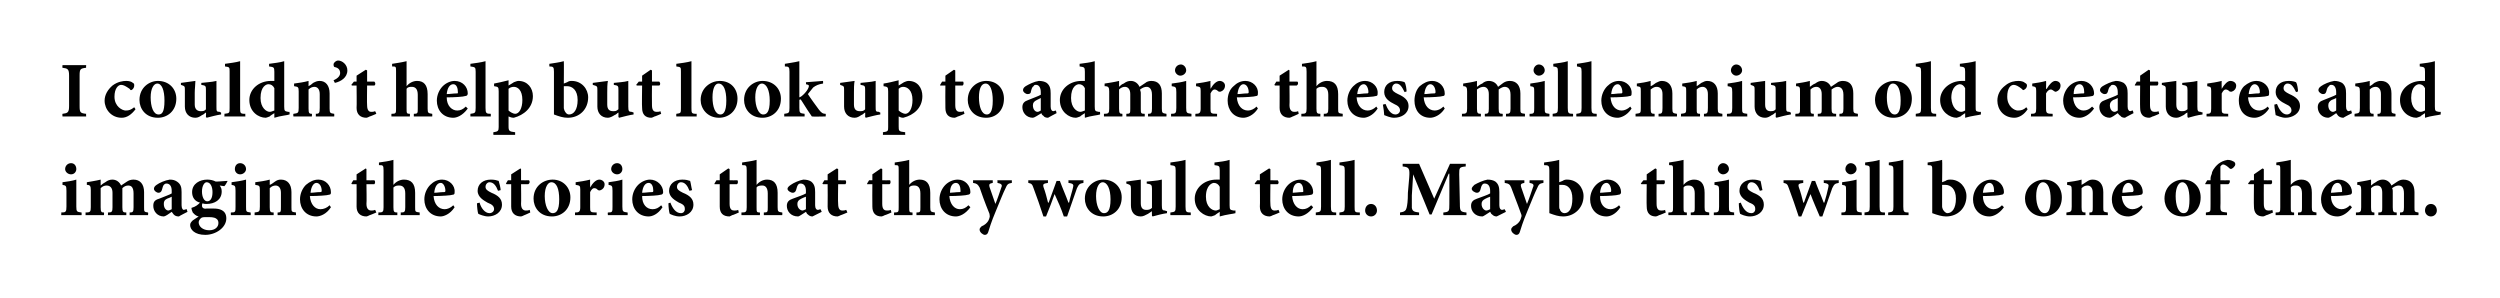
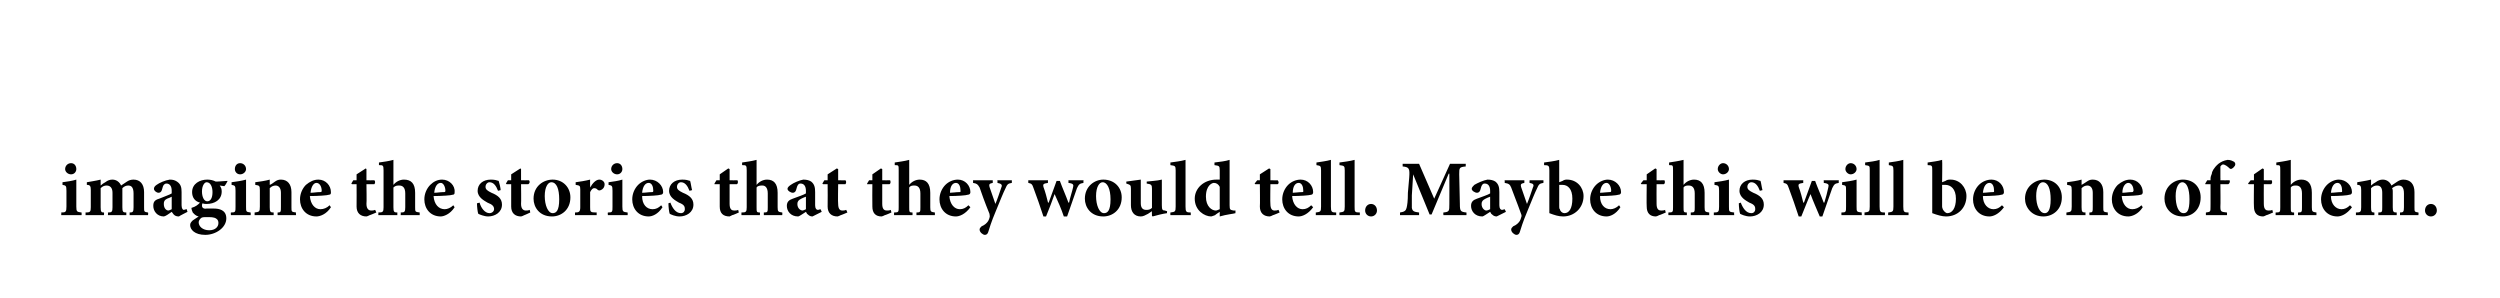
<svg xmlns="http://www.w3.org/2000/svg" version="1.1" width="380px" height="45.3px" viewBox="0 0 380 45.3">
  <desc>I couldn’t help but look up to admire these millennium old creatures and imagine the stories that they would tell. Ma...</desc>
  <defs />
  <g id="Polygon166825">
    <path d="M 9.9 25.7 C 9.9 25.2 10.3 24.8 10.8 24.8 C 11.3 24.8 11.6 25.2 11.6 25.7 C 11.6 26.1 11.3 26.5 10.8 26.5 C 10.3 26.5 9.9 26.1 9.9 25.7 Z M 9.3 32.7 C 9.3 32.7 9.35 32.34 9.3 32.3 C 10 32.3 10.1 32.2 10.1 31.4 C 10.1 31.4 10.1 29 10.1 29 C 10.1 28.2 10 28.2 9.5 28.1 C 9.5 28.1 9.5 27.7 9.5 27.7 C 10.2 27.6 11 27.5 11.6 27.3 C 11.6 27.3 11.6 31.4 11.6 31.4 C 11.6 32.2 11.7 32.2 12.4 32.3 C 12.42 32.34 12.4 32.7 12.4 32.7 L 9.3 32.7 Z M 19.7 32.7 C 19.7 32.7 19.72 32.34 19.7 32.3 C 20.2 32.3 20.3 32.2 20.3 31.5 C 20.3 31.5 20.3 29.4 20.3 29.4 C 20.3 28.4 19.9 28.2 19.5 28.2 C 19.2 28.2 18.9 28.3 18.6 28.6 C 18.6 28.8 18.6 28.9 18.6 29.1 C 18.6 29.1 18.6 31.5 18.6 31.5 C 18.6 32.2 18.7 32.3 19.2 32.3 C 19.21 32.34 19.2 32.7 19.2 32.7 L 16.4 32.7 C 16.4 32.7 16.44 32.34 16.4 32.3 C 17 32.3 17.1 32.2 17.1 31.5 C 17.1 31.5 17.1 29.3 17.1 29.3 C 17.1 28.5 16.7 28.2 16.2 28.2 C 15.9 28.2 15.6 28.3 15.3 28.6 C 15.3 28.6 15.3 31.5 15.3 31.5 C 15.3 32.2 15.4 32.3 15.8 32.3 C 15.84 32.34 15.8 32.7 15.8 32.7 L 13 32.7 C 13 32.7 13.02 32.34 13 32.3 C 13.7 32.3 13.8 32.2 13.8 31.5 C 13.8 31.5 13.8 28.9 13.8 28.9 C 13.8 28.3 13.7 28.1 13.2 28.1 C 13.2 28.1 13.2 27.7 13.2 27.7 C 13.7 27.6 14.5 27.5 15.3 27.3 C 15.3 27.3 15.3 28.2 15.3 28.2 C 15.5 28 15.8 27.8 16 27.7 C 16.4 27.4 16.7 27.3 17.1 27.3 C 17.7 27.3 18.2 27.7 18.4 28.2 C 18.7 28 19 27.8 19.3 27.6 C 19.6 27.4 19.9 27.3 20.3 27.3 C 21.3 27.3 21.9 28 21.9 29.2 C 21.9 29.2 21.9 31.5 21.9 31.5 C 21.9 32.2 21.9 32.2 22.5 32.3 C 22.55 32.34 22.5 32.7 22.5 32.7 L 19.7 32.7 Z M 27.2 32.9 C 26.8 32.9 26.6 32.8 26.4 32.6 C 26.3 32.5 26.2 32.3 26.1 32.2 C 25.7 32.5 25.1 32.9 24.9 32.9 C 23.9 32.9 23.3 32.1 23.3 31.3 C 23.3 30.7 23.5 30.4 24.2 30.2 C 24.9 29.9 25.8 29.6 26.1 29.4 C 26.1 29.4 26.1 29 26.1 29 C 26.1 28.3 25.8 27.9 25.3 27.9 C 25.2 27.9 25.1 27.9 24.9 28.1 C 24.8 28.2 24.7 28.5 24.6 28.9 C 24.5 29.2 24.3 29.3 24.1 29.3 C 23.8 29.3 23.4 29 23.4 28.7 C 23.4 28.5 23.5 28.3 23.8 28.1 C 24.2 27.8 25.1 27.4 25.8 27.3 C 26.3 27.3 26.6 27.4 26.9 27.6 C 27.5 28 27.6 28.5 27.6 29.2 C 27.6 29.2 27.6 31.2 27.6 31.2 C 27.6 31.7 27.8 31.9 27.9 31.9 C 28.1 31.9 28.2 31.8 28.4 31.8 C 28.36 31.8 28.5 32.2 28.5 32.2 C 28.5 32.2 27.17 32.87 27.2 32.9 Z M 26.1 29.9 C 25.9 30 25.7 30.1 25.4 30.2 C 25 30.4 24.9 30.6 24.9 31 C 24.9 31.7 25.3 32 25.6 32 C 25.7 32 25.9 31.9 26.1 31.8 C 26.1 31.8 26.1 29.9 26.1 29.9 Z M 34.6 27.5 C 34.5 27.7 34.3 28.1 34.1 28.3 C 34.1 28.3 33.4 28.2 33.4 28.2 C 33.6 28.5 33.7 28.7 33.7 29.1 C 33.7 30.4 32.6 31 31.4 31 C 31.2 31 31 31 30.8 30.9 C 30.7 31 30.7 31.2 30.7 31.3 C 30.7 31.5 30.9 31.8 31.4 31.7 C 31.8 31.7 32.1 31.7 32.5 31.7 C 33.3 31.7 34.4 31.9 34.4 33.2 C 34.4 34.6 32.8 35.7 31.2 35.7 C 29.6 35.7 28.9 34.9 28.9 34.2 C 28.9 33.9 29.1 33.7 29.3 33.5 C 29.6 33.3 29.9 33.1 30.2 32.9 C 29.7 32.8 29.5 32.5 29.3 32.3 C 29.2 32.1 29.1 31.8 29.1 31.6 C 29.8 31.4 30.1 31.1 30.4 30.8 C 29.6 30.6 29.2 30 29.2 29.2 C 29.2 27.9 30.4 27.3 31.5 27.3 C 32 27.3 32.4 27.4 32.8 27.6 C 33.4 27.6 34.1 27.5 34.5 27.5 C 34.5 27.5 34.6 27.5 34.6 27.5 Z M 30.7 29.1 C 30.7 29.9 31 30.6 31.5 30.6 C 32 30.6 32.3 30.1 32.3 29.2 C 32.3 28.4 32 27.7 31.4 27.7 C 31.1 27.7 30.7 28.2 30.7 29.1 Z M 30.5 33.2 C 30.3 33.4 30.2 33.6 30.2 33.8 C 30.2 34.4 30.8 35 31.8 35 C 32.7 35 33.2 34.5 33.2 33.9 C 33.2 33.4 32.9 33.2 32.6 33.1 C 32.2 33 32 33 31.5 33 C 30.9 33 30.7 33 30.5 33.2 Z M 35.7 25.7 C 35.7 25.2 36 24.8 36.5 24.8 C 37 24.8 37.4 25.2 37.4 25.7 C 37.4 26.1 37 26.5 36.5 26.5 C 36 26.5 35.7 26.1 35.7 25.7 Z M 35.1 32.7 C 35.1 32.7 35.06 32.34 35.1 32.3 C 35.8 32.3 35.8 32.2 35.8 31.4 C 35.8 31.4 35.8 29 35.8 29 C 35.8 28.2 35.7 28.2 35.2 28.1 C 35.2 28.1 35.2 27.7 35.2 27.7 C 35.9 27.6 36.7 27.5 37.4 27.3 C 37.4 27.3 37.4 31.4 37.4 31.4 C 37.4 32.2 37.4 32.2 38.1 32.3 C 38.13 32.34 38.1 32.7 38.1 32.7 L 35.1 32.7 Z M 42.2 32.7 C 42.2 32.7 42.17 32.34 42.2 32.3 C 42.7 32.3 42.7 32.2 42.7 31.4 C 42.7 31.4 42.7 29.3 42.7 29.3 C 42.7 28.5 42.3 28.2 41.9 28.2 C 41.6 28.2 41.3 28.3 41 28.6 C 41 28.6 41 31.5 41 31.5 C 41 32.2 41.1 32.3 41.6 32.3 C 41.58 32.34 41.6 32.7 41.6 32.7 L 38.7 32.7 C 38.7 32.7 38.69 32.34 38.7 32.3 C 39.4 32.2 39.5 32.2 39.5 31.4 C 39.5 31.4 39.5 28.9 39.5 28.9 C 39.5 28.2 39.4 28.2 38.8 28.1 C 38.8 28.1 38.8 27.7 38.8 27.7 C 39.5 27.6 40.3 27.5 41 27.3 C 41 27.3 41 28.1 41 28.1 C 41.3 28 41.5 27.8 41.8 27.6 C 42.1 27.4 42.3 27.3 42.7 27.3 C 43.7 27.3 44.3 28 44.3 29.2 C 44.3 29.2 44.3 31.5 44.3 31.5 C 44.3 32.2 44.3 32.2 45 32.3 C 44.96 32.34 45 32.7 45 32.7 L 42.2 32.7 Z M 50.3 31.5 C 49.6 32.6 48.6 32.9 48.1 32.9 C 46.5 32.9 45.6 31.7 45.6 30.3 C 45.6 29.4 46 28.6 46.5 28.1 C 47.1 27.6 47.7 27.3 48.4 27.3 C 49.5 27.3 50.3 28.2 50.3 29.2 C 50.3 29.4 50.3 29.6 50 29.6 C 49.8 29.7 48.3 29.8 47.1 29.8 C 47.2 31.1 47.9 31.8 48.7 31.8 C 49.2 31.8 49.7 31.6 50.1 31.2 C 50.1 31.2 50.3 31.5 50.3 31.5 Z M 47.2 29.3 C 47.7 29.3 48.1 29.2 48.6 29.2 C 48.8 29.2 48.9 29.2 48.9 29 C 48.9 28.4 48.6 27.8 48.1 27.8 C 47.7 27.8 47.3 28.3 47.2 29.3 Z M 56.2 32.7 C 56 32.8 55.8 32.9 55.7 32.9 C 54.8 32.9 54.2 32.4 54.2 31.4 C 54.22 31.36 54.2 28 54.2 28 L 53.5 28 L 53.4 27.9 L 53.7 27.4 L 54.2 27.4 L 54.2 26.5 L 55.6 25.6 L 55.7 25.7 L 55.7 27.4 C 55.7 27.4 56.92 27.42 56.9 27.4 C 57.1 27.6 57 27.9 56.9 28 C 56.85 28 55.7 28 55.7 28 C 55.7 28 55.75 30.96 55.7 31 C 55.7 31.9 56.2 32 56.4 32 C 56.6 32 56.8 32 57 31.9 C 57.03 31.86 57.2 32.3 57.2 32.3 C 57.2 32.3 56.18 32.74 56.2 32.7 Z M 60.9 32.7 C 60.9 32.7 60.94 32.34 60.9 32.3 C 61.5 32.3 61.6 32.2 61.6 31.5 C 61.6 31.5 61.6 29.4 61.6 29.4 C 61.6 28.5 61.2 28.2 60.7 28.2 C 60.4 28.2 60.1 28.2 59.8 28.5 C 59.8 28.5 59.8 31.5 59.8 31.5 C 59.8 32.2 59.9 32.3 60.4 32.3 C 60.38 32.34 60.4 32.7 60.4 32.7 L 57.5 32.7 C 57.5 32.7 57.54 32.34 57.5 32.3 C 58.2 32.3 58.3 32.2 58.3 31.5 C 58.3 31.5 58.3 25.9 58.3 25.9 C 58.3 25.1 58.2 25.1 57.6 25.1 C 57.6 25.1 57.6 24.7 57.6 24.7 C 58.3 24.6 59.1 24.5 59.8 24.3 C 59.8 24.3 59.8 28.1 59.8 28.1 C 60.2 27.6 60.8 27.3 61.4 27.3 C 62.5 27.3 63.1 27.9 63.1 29.3 C 63.1 29.3 63.1 31.5 63.1 31.5 C 63.1 32.2 63.1 32.2 63.8 32.3 C 63.77 32.34 63.8 32.7 63.8 32.7 L 60.9 32.7 Z M 69.1 31.5 C 68.4 32.6 67.4 32.9 67 32.9 C 65.4 32.9 64.5 31.7 64.5 30.3 C 64.5 29.4 64.9 28.6 65.4 28.1 C 65.9 27.6 66.5 27.3 67.2 27.3 C 68.3 27.3 69.2 28.2 69.1 29.2 C 69.1 29.4 69.1 29.6 68.8 29.6 C 68.6 29.7 67.1 29.8 65.9 29.8 C 66 31.1 66.7 31.8 67.6 31.8 C 68 31.8 68.5 31.6 68.9 31.2 C 68.9 31.2 69.1 31.5 69.1 31.5 Z M 66 29.3 C 66.5 29.3 66.9 29.2 67.4 29.2 C 67.6 29.2 67.7 29.2 67.7 29 C 67.7 28.4 67.4 27.8 67 27.8 C 66.5 27.8 66.1 28.3 66 29.3 Z M 75.7 29 C 75.4 28.2 75 27.7 74.4 27.7 C 74.1 27.7 73.8 28 73.8 28.4 C 73.8 28.8 74.1 29 74.7 29.3 C 75.7 29.7 76.3 30.2 76.3 31.1 C 76.3 32.3 75.2 32.9 74.2 32.9 C 73.6 32.9 72.9 32.6 72.7 32.5 C 72.6 32.3 72.5 31.4 72.5 30.9 C 72.5 30.9 72.9 30.8 72.9 30.8 C 73.1 31.6 73.7 32.4 74.4 32.4 C 74.8 32.4 75.1 32.1 75.1 31.8 C 75.1 31.4 74.9 31.1 74.1 30.8 C 73.6 30.5 72.6 30 72.6 29 C 72.6 28 73.4 27.3 74.6 27.3 C 75.2 27.3 75.5 27.4 75.8 27.5 C 75.9 27.8 76.1 28.6 76.1 28.9 C 76.1 28.9 75.7 29 75.7 29 Z M 79.7 32.7 C 79.5 32.8 79.3 32.9 79.2 32.9 C 78.3 32.9 77.7 32.4 77.7 31.4 C 77.71 31.36 77.7 28 77.7 28 L 77 28 L 76.9 27.9 L 77.2 27.4 L 77.7 27.4 L 77.7 26.5 L 79.1 25.6 L 79.2 25.7 L 79.2 27.4 C 79.2 27.4 80.41 27.42 80.4 27.4 C 80.6 27.6 80.5 27.9 80.3 28 C 80.34 28 79.2 28 79.2 28 C 79.2 28 79.24 30.96 79.2 31 C 79.2 31.9 79.7 32 79.9 32 C 80.1 32 80.3 32 80.5 31.9 C 80.52 31.86 80.6 32.3 80.6 32.3 C 80.6 32.3 79.67 32.74 79.7 32.7 Z M 86.7 30 C 86.7 31.9 85.3 32.9 83.9 32.9 C 82 32.9 81.1 31.5 81.1 30.2 C 81.1 28.3 82.6 27.3 84 27.3 C 85.6 27.3 86.7 28.5 86.7 30 Z M 82.8 29.8 C 82.8 31.2 83.3 32.4 84 32.4 C 84.5 32.4 85 32.1 85 30.3 C 85 28.7 84.6 27.7 83.8 27.7 C 83.3 27.7 82.8 28.4 82.8 29.8 Z M 89.7 28.5 C 90.1 27.8 90.6 27.3 91.1 27.3 C 91.5 27.3 91.9 27.6 91.9 28 C 91.9 28.5 91.6 28.8 91.3 28.9 C 91.1 29 91 28.9 90.9 28.9 C 90.7 28.7 90.6 28.6 90.3 28.6 C 90.1 28.6 89.9 28.8 89.7 29.2 C 89.7 29.2 89.7 31.5 89.7 31.5 C 89.7 32.2 89.7 32.3 90.7 32.3 C 90.67 32.34 90.7 32.7 90.7 32.7 L 87.4 32.7 C 87.4 32.7 87.39 32.34 87.4 32.3 C 88 32.3 88.2 32.2 88.2 31.5 C 88.2 31.5 88.2 28.8 88.2 28.8 C 88.2 28.2 88.1 28.2 87.5 28.1 C 87.5 28.1 87.5 27.7 87.5 27.7 C 88.2 27.6 88.9 27.5 89.7 27.3 C 89.68 27.26 89.7 28.5 89.7 28.5 C 89.7 28.5 89.71 28.54 89.7 28.5 Z M 92.9 25.7 C 92.9 25.2 93.3 24.8 93.8 24.8 C 94.3 24.8 94.6 25.2 94.6 25.7 C 94.6 26.1 94.3 26.5 93.8 26.5 C 93.3 26.5 92.9 26.1 92.9 25.7 Z M 92.4 32.7 C 92.4 32.7 92.35 32.34 92.4 32.3 C 93.1 32.3 93.1 32.2 93.1 31.4 C 93.1 31.4 93.1 29 93.1 29 C 93.1 28.2 93 28.2 92.5 28.1 C 92.5 28.1 92.5 27.7 92.5 27.7 C 93.2 27.6 94 27.5 94.6 27.3 C 94.6 27.3 94.6 31.4 94.6 31.4 C 94.6 32.2 94.7 32.2 95.4 32.3 C 95.42 32.34 95.4 32.7 95.4 32.7 L 92.4 32.7 Z M 100.7 31.5 C 100 32.6 99.1 32.9 98.6 32.9 C 97 32.9 96.1 31.7 96.1 30.3 C 96.1 29.4 96.5 28.6 97 28.1 C 97.5 27.6 98.2 27.3 98.8 27.3 C 99.9 27.3 100.8 28.2 100.8 29.2 C 100.8 29.4 100.7 29.6 100.4 29.6 C 100.2 29.7 98.7 29.8 97.6 29.8 C 97.6 31.1 98.3 31.8 99.2 31.8 C 99.7 31.8 100.1 31.6 100.5 31.2 C 100.5 31.2 100.7 31.5 100.7 31.5 Z M 97.6 29.3 C 98.1 29.3 98.6 29.2 99.1 29.2 C 99.2 29.2 99.3 29.2 99.3 29 C 99.3 28.4 99.1 27.8 98.6 27.8 C 98.1 27.8 97.7 28.3 97.6 29.3 Z M 104.8 29 C 104.5 28.2 104.1 27.7 103.5 27.7 C 103.2 27.7 102.9 28 102.9 28.4 C 102.9 28.8 103.2 29 103.8 29.3 C 104.8 29.7 105.4 30.2 105.4 31.1 C 105.4 32.3 104.3 32.9 103.3 32.9 C 102.6 32.9 102 32.6 101.8 32.5 C 101.7 32.3 101.6 31.4 101.6 30.9 C 101.6 30.9 101.9 30.8 101.9 30.8 C 102.2 31.6 102.7 32.4 103.5 32.4 C 103.9 32.4 104.1 32.1 104.1 31.8 C 104.1 31.4 104 31.1 103.2 30.8 C 102.7 30.5 101.7 30 101.7 29 C 101.7 28 102.5 27.3 103.7 27.3 C 104.3 27.3 104.6 27.4 104.9 27.5 C 105 27.8 105.1 28.6 105.2 28.9 C 105.2 28.9 104.8 29 104.8 29 Z M 111.3 32.7 C 111.1 32.8 110.9 32.9 110.9 32.9 C 109.9 32.9 109.4 32.4 109.4 31.4 C 109.39 31.36 109.4 28 109.4 28 L 108.6 28 L 108.6 27.9 L 108.9 27.4 L 109.4 27.4 L 109.4 26.5 L 110.7 25.6 L 110.9 25.7 L 110.9 27.4 C 110.9 27.4 112.09 27.42 112.1 27.4 C 112.2 27.6 112.2 27.9 112 28 C 112.02 28 110.9 28 110.9 28 C 110.9 28 110.91 30.96 110.9 31 C 110.9 31.9 111.3 32 111.6 32 C 111.8 32 112 32 112.2 31.9 C 112.2 31.86 112.3 32.3 112.3 32.3 C 112.3 32.3 111.34 32.74 111.3 32.7 Z M 116.1 32.7 C 116.1 32.7 116.11 32.34 116.1 32.3 C 116.7 32.3 116.7 32.2 116.7 31.5 C 116.7 31.5 116.7 29.4 116.7 29.4 C 116.7 28.5 116.3 28.2 115.9 28.2 C 115.6 28.2 115.2 28.2 115 28.5 C 115 28.5 115 31.5 115 31.5 C 115 32.2 115 32.3 115.5 32.3 C 115.54 32.34 115.5 32.7 115.5 32.7 L 112.7 32.7 C 112.7 32.7 112.7 32.34 112.7 32.3 C 113.4 32.3 113.5 32.2 113.5 31.5 C 113.5 31.5 113.5 25.9 113.5 25.9 C 113.5 25.1 113.4 25.1 112.8 25.1 C 112.8 25.1 112.8 24.7 112.8 24.7 C 113.4 24.6 114.3 24.5 115 24.3 C 115 24.3 115 28.1 115 28.1 C 115.4 27.6 116 27.3 116.6 27.3 C 117.6 27.3 118.2 27.9 118.2 29.3 C 118.2 29.3 118.2 31.5 118.2 31.5 C 118.2 32.2 118.3 32.2 118.9 32.3 C 118.94 32.34 118.9 32.7 118.9 32.7 L 116.1 32.7 Z M 123.5 32.9 C 123.2 32.9 123 32.8 122.8 32.6 C 122.6 32.5 122.6 32.3 122.5 32.2 C 122 32.5 121.5 32.9 121.3 32.9 C 120.2 32.9 119.6 32.1 119.6 31.3 C 119.6 30.7 119.9 30.4 120.5 30.2 C 121.3 29.9 122.2 29.6 122.5 29.4 C 122.5 29.4 122.5 29 122.5 29 C 122.5 28.3 122.2 27.9 121.7 27.9 C 121.6 27.9 121.4 27.9 121.3 28.1 C 121.2 28.2 121.1 28.5 121 28.9 C 120.9 29.2 120.7 29.3 120.5 29.3 C 120.2 29.3 119.7 29 119.7 28.7 C 119.7 28.5 119.9 28.3 120.2 28.1 C 120.6 27.8 121.5 27.4 122.1 27.3 C 122.6 27.3 123 27.4 123.3 27.6 C 123.8 28 123.9 28.5 123.9 29.2 C 123.9 29.2 123.9 31.2 123.9 31.2 C 123.9 31.7 124.1 31.9 124.3 31.9 C 124.5 31.9 124.6 31.8 124.7 31.8 C 124.74 31.8 124.9 32.2 124.9 32.2 C 124.9 32.2 123.55 32.87 123.5 32.9 Z M 122.5 29.9 C 122.2 30 122 30.1 121.8 30.2 C 121.4 30.4 121.2 30.6 121.2 31 C 121.2 31.7 121.7 32 122 32 C 122.1 32 122.3 31.9 122.5 31.8 C 122.5 31.8 122.5 29.9 122.5 29.9 Z M 127.8 32.7 C 127.6 32.8 127.4 32.9 127.3 32.9 C 126.4 32.9 125.8 32.4 125.8 31.4 C 125.83 31.36 125.8 28 125.8 28 L 125.1 28 L 125 27.9 L 125.3 27.4 L 125.8 27.4 L 125.8 26.5 L 127.2 25.6 L 127.4 25.7 L 127.4 27.4 C 127.4 27.4 128.53 27.42 128.5 27.4 C 128.7 27.6 128.6 27.9 128.5 28 C 128.46 28 127.4 28 127.4 28 C 127.4 28 127.35 30.96 127.4 31 C 127.4 31.9 127.8 32 128 32 C 128.2 32 128.4 32 128.6 31.9 C 128.64 31.86 128.8 32.3 128.8 32.3 C 128.8 32.3 127.78 32.74 127.8 32.7 Z M 134.5 32.7 C 134.3 32.8 134.1 32.9 134 32.9 C 133.1 32.9 132.6 32.4 132.6 31.4 C 132.57 31.36 132.6 28 132.6 28 L 131.8 28 L 131.8 27.9 L 132.1 27.4 L 132.6 27.4 L 132.6 26.5 L 133.9 25.6 L 134.1 25.7 L 134.1 27.4 C 134.1 27.4 135.27 27.42 135.3 27.4 C 135.4 27.6 135.4 27.9 135.2 28 C 135.2 28 134.1 28 134.1 28 C 134.1 28 134.09 30.96 134.1 31 C 134.1 31.9 134.5 32 134.8 32 C 135 32 135.2 32 135.4 31.9 C 135.38 31.86 135.5 32.3 135.5 32.3 C 135.5 32.3 134.52 32.74 134.5 32.7 Z M 139.3 32.7 C 139.3 32.7 139.29 32.34 139.3 32.3 C 139.9 32.3 139.9 32.2 139.9 31.5 C 139.9 31.5 139.9 29.4 139.9 29.4 C 139.9 28.5 139.5 28.2 139 28.2 C 138.7 28.2 138.4 28.2 138.2 28.5 C 138.2 28.5 138.2 31.5 138.2 31.5 C 138.2 32.2 138.2 32.3 138.7 32.3 C 138.72 32.34 138.7 32.7 138.7 32.7 L 135.9 32.7 C 135.9 32.7 135.88 32.34 135.9 32.3 C 136.6 32.3 136.6 32.2 136.6 31.5 C 136.6 31.5 136.6 25.9 136.6 25.9 C 136.6 25.1 136.6 25.1 136 25.1 C 136 25.1 136 24.7 136 24.7 C 136.6 24.6 137.5 24.5 138.2 24.3 C 138.2 24.3 138.2 28.1 138.2 28.1 C 138.6 27.6 139.2 27.3 139.8 27.3 C 140.8 27.3 141.4 27.9 141.4 29.3 C 141.4 29.3 141.4 31.5 141.4 31.5 C 141.4 32.2 141.5 32.2 142.1 32.3 C 142.12 32.34 142.1 32.7 142.1 32.7 L 139.3 32.7 Z M 147.5 31.5 C 146.7 32.6 145.8 32.9 145.3 32.9 C 143.7 32.9 142.8 31.7 142.8 30.3 C 142.8 29.4 143.2 28.6 143.7 28.1 C 144.2 27.6 144.9 27.3 145.6 27.3 C 146.7 27.3 147.5 28.2 147.5 29.2 C 147.5 29.4 147.4 29.6 147.1 29.6 C 146.9 29.7 145.5 29.8 144.3 29.8 C 144.4 31.1 145.1 31.8 145.9 31.8 C 146.4 31.8 146.8 31.6 147.2 31.2 C 147.2 31.2 147.5 31.5 147.5 31.5 Z M 144.4 29.3 C 144.8 29.3 145.3 29.2 145.8 29.2 C 146 29.2 146 29.2 146 29 C 146 28.4 145.8 27.8 145.3 27.8 C 144.8 27.8 144.4 28.3 144.4 29.3 Z M 153.8 27.8 C 153.2 27.9 153.1 28 152.8 28.7 C 152.5 29.3 152.1 30.3 151.4 32 C 150.6 33.9 150.4 34.7 150.2 35.3 C 150.1 35.6 149.9 35.7 149.7 35.7 C 149.4 35.7 148.9 35.3 148.9 34.9 C 148.9 34.7 149 34.6 149.2 34.4 C 149.7 34.2 150 33.9 150.2 33.6 C 150.3 33.4 150.4 33.2 150.4 33.1 C 150.5 32.9 150.4 32.7 150.4 32.5 C 149.7 30.8 149.1 29.1 148.9 28.5 C 148.6 28 148.5 27.9 147.9 27.8 C 147.93 27.8 147.9 27.4 147.9 27.4 L 150.9 27.4 C 150.9 27.4 150.9 27.8 150.9 27.8 C 150.4 27.9 150.3 28 150.4 28.4 C 150.4 28.4 151.3 31 151.3 31 C 151.6 30.3 152 29.1 152.2 28.5 C 152.4 28.1 152.2 27.9 151.6 27.8 C 151.65 27.8 151.6 27.4 151.6 27.4 L 153.8 27.4 C 153.8 27.4 153.81 27.8 153.8 27.8 Z M 164.7 27.8 C 164.1 27.9 164 28 163.7 28.6 C 163.3 29.7 162.8 31.2 162.2 32.9 C 162.2 32.9 161.7 32.9 161.7 32.9 C 161.3 31.7 160.8 30.6 160.3 29.5 C 159.9 30.6 159.5 31.7 159 32.9 C 159 32.9 158.6 32.9 158.6 32.9 C 158.1 31.4 157.6 29.9 157.1 28.6 C 156.9 28 156.8 27.9 156.3 27.8 C 156.3 27.8 156.3 27.4 156.3 27.4 L 159.3 27.4 C 159.3 27.4 159.26 27.8 159.3 27.8 C 158.6 27.9 158.5 28 158.6 28.4 C 158.9 29.2 159.1 30 159.3 30.8 C 159.3 30.8 159.4 30.8 159.4 30.8 C 159.8 29.7 160.2 28.6 160.6 27.5 C 160.6 27.5 161.1 27.5 161.1 27.5 C 161.5 28.6 162 29.7 162.4 30.8 C 162.4 30.8 162.5 30.8 162.5 30.8 C 162.6 30.2 163 29 163.1 28.5 C 163.2 28.1 163.2 27.9 162.4 27.8 C 162.43 27.8 162.4 27.4 162.4 27.4 L 164.7 27.4 C 164.7 27.4 164.65 27.8 164.7 27.8 Z M 170.5 30 C 170.5 31.9 169.1 32.9 167.7 32.9 C 165.8 32.9 164.9 31.5 164.9 30.2 C 164.9 28.3 166.4 27.3 167.7 27.3 C 169.4 27.3 170.5 28.5 170.5 30 Z M 166.6 29.8 C 166.6 31.2 167.1 32.4 167.8 32.4 C 168.3 32.4 168.8 32.1 168.8 30.3 C 168.8 28.7 168.3 27.7 167.6 27.7 C 167.1 27.7 166.6 28.4 166.6 29.8 Z M 177.4 32.4 C 176.7 32.5 175.9 32.7 175.2 32.9 C 175.16 32.87 175.1 32.8 175.1 32.8 C 175.1 32.8 175.07 32.06 175.1 32.1 C 174.9 32.2 174.7 32.4 174.5 32.5 C 174.1 32.7 173.8 32.9 173.4 32.9 C 172.4 32.9 171.9 32.2 171.9 31.2 C 171.9 31.2 171.9 28.7 171.9 28.7 C 171.9 28.1 171.8 28.1 171.2 27.9 C 171.2 27.9 171.2 27.6 171.2 27.6 C 171.9 27.5 172.7 27.4 173.4 27.3 C 173.4 27.8 173.4 28.5 173.4 29.1 C 173.4 29.1 173.4 30.9 173.4 30.9 C 173.4 31.7 173.8 31.9 174.2 31.9 C 174.5 31.9 174.8 31.9 175.1 31.6 C 175.1 31.6 175.1 28.7 175.1 28.7 C 175.1 28.1 175 28 174.3 27.9 C 174.3 27.9 174.3 27.6 174.3 27.6 C 175 27.5 175.8 27.5 176.6 27.3 C 176.6 27.3 176.6 31.2 176.6 31.2 C 176.6 31.9 176.7 32 177.1 32 C 177.09 32.03 177.4 32.1 177.4 32.1 C 177.4 32.1 177.36 32.44 177.4 32.4 Z M 177.9 32.7 C 177.9 32.7 177.88 32.34 177.9 32.3 C 178.6 32.2 178.7 32.2 178.7 31.4 C 178.7 31.4 178.7 25.9 178.7 25.9 C 178.7 25.2 178.6 25.2 177.9 25.1 C 177.9 25.1 177.9 24.7 177.9 24.7 C 178.6 24.6 179.5 24.5 180.2 24.3 C 180.2 24.3 180.2 31.4 180.2 31.4 C 180.2 32.2 180.3 32.3 181 32.3 C 180.98 32.34 181 32.7 181 32.7 L 177.9 32.7 Z M 187.8 32.4 C 187.5 32.5 186.4 32.6 185.4 32.9 C 185.41 32.88 185.4 32.2 185.4 32.2 C 185.4 32.2 184.69 32.65 184.7 32.7 C 184.4 32.8 184.2 32.9 184.1 32.9 C 183.1 32.9 181.6 32 181.6 30.2 C 181.6 28.6 183 27.3 184.9 27.3 C 185 27.3 185.1 27.3 185.4 27.3 C 185.4 27.3 185.4 25.9 185.4 25.9 C 185.4 25.2 185.3 25.2 184.6 25.1 C 184.6 25.1 184.6 24.7 184.6 24.7 C 185.4 24.6 186.3 24.5 186.9 24.3 C 186.9 24.3 186.9 31.2 186.9 31.2 C 186.9 31.9 187 31.9 187.5 32 C 187.51 32 187.8 32 187.8 32 C 187.8 32 187.77 32.41 187.8 32.4 Z M 185.4 28.4 C 185.2 28 184.9 27.8 184.5 27.8 C 184.3 27.8 183.3 28.1 183.3 29.9 C 183.3 31.4 184.2 32 184.8 32 C 185 32 185.1 31.9 185.4 31.8 C 185.4 31.8 185.4 28.4 185.4 28.4 Z M 193.5 32.7 C 193.3 32.8 193.1 32.9 193 32.9 C 192.1 32.9 191.5 32.4 191.5 31.4 C 191.54 31.36 191.5 28 191.5 28 L 190.8 28 L 190.7 27.9 L 191.1 27.4 L 191.5 27.4 L 191.5 26.5 L 192.9 25.6 L 193.1 25.7 L 193.1 27.4 C 193.1 27.4 194.24 27.42 194.2 27.4 C 194.4 27.6 194.4 27.9 194.2 28 C 194.17 28 193.1 28 193.1 28 C 193.1 28 193.06 30.96 193.1 31 C 193.1 31.9 193.5 32 193.7 32 C 193.9 32 194.1 32 194.3 31.9 C 194.35 31.86 194.5 32.3 194.5 32.3 C 194.5 32.3 193.49 32.74 193.5 32.7 Z M 199.6 31.5 C 198.8 32.6 197.9 32.9 197.4 32.9 C 195.8 32.9 194.9 31.7 194.9 30.3 C 194.9 29.4 195.3 28.6 195.8 28.1 C 196.3 27.6 197 27.3 197.7 27.3 C 198.8 27.3 199.6 28.2 199.6 29.2 C 199.6 29.4 199.5 29.6 199.3 29.6 C 199 29.7 197.6 29.8 196.4 29.8 C 196.5 31.1 197.2 31.8 198 31.8 C 198.5 31.8 198.9 31.6 199.3 31.2 C 199.3 31.2 199.6 31.5 199.6 31.5 Z M 196.5 29.3 C 196.9 29.3 197.4 29.2 197.9 29.2 C 198.1 29.2 198.1 29.2 198.1 29 C 198.1 28.4 197.9 27.8 197.4 27.8 C 196.9 27.8 196.5 28.3 196.5 29.3 Z M 200 32.7 C 200 32.7 200 32.34 200 32.3 C 200.7 32.2 200.8 32.2 200.8 31.4 C 200.8 31.4 200.8 25.9 200.8 25.9 C 200.8 25.2 200.7 25.2 200.1 25.1 C 200.1 25.1 200.1 24.7 200.1 24.7 C 200.7 24.6 201.6 24.5 202.3 24.3 C 202.3 24.3 202.3 31.4 202.3 31.4 C 202.3 32.2 202.4 32.3 203.1 32.3 C 203.11 32.34 203.1 32.7 203.1 32.7 L 200 32.7 Z M 203.6 32.7 C 203.6 32.7 203.57 32.34 203.6 32.3 C 204.3 32.2 204.4 32.2 204.4 31.4 C 204.4 31.4 204.4 25.9 204.4 25.9 C 204.4 25.2 204.3 25.2 203.6 25.1 C 203.6 25.1 203.6 24.7 203.6 24.7 C 204.3 24.6 205.2 24.5 205.9 24.3 C 205.9 24.3 205.9 31.4 205.9 31.4 C 205.9 32.2 205.9 32.3 206.7 32.3 C 206.68 32.34 206.7 32.7 206.7 32.7 L 203.6 32.7 Z M 207.5 32 C 207.5 31.4 207.9 31 208.4 31 C 208.9 31 209.3 31.4 209.3 32 C 209.3 32.5 208.9 32.9 208.4 32.9 C 207.9 32.9 207.5 32.5 207.5 32 Z M 219.4 32.7 C 219.4 32.7 219.36 32.3 219.4 32.3 C 220.3 32.2 220.3 32.1 220.3 31 C 220.32 31.02 220.3 26.4 220.3 26.4 L 220.2 26.4 L 217.6 32.6 L 217.3 32.6 L 214.8 26.5 L 214.8 26.5 C 214.8 26.5 214.61 29.65 214.6 29.7 C 214.6 30.6 214.6 31.2 214.6 31.6 C 214.7 32.1 214.9 32.2 215.7 32.3 C 215.69 32.3 215.7 32.7 215.7 32.7 L 212.8 32.7 C 212.8 32.7 212.81 32.3 212.8 32.3 C 213.5 32.2 213.7 32 213.8 31.6 C 213.9 31.2 214 30.6 214 29.3 C 214 29.3 214.2 27 214.2 27 C 214.3 25.6 214.2 25.4 213.2 25.3 C 213.21 25.34 213.2 24.9 213.2 24.9 L 215.7 24.9 L 218 30.2 L 220.4 24.9 L 222.8 24.9 C 222.8 24.9 222.77 25.34 222.8 25.3 C 221.8 25.4 221.8 25.5 221.8 26.5 C 221.8 26.5 221.9 31 221.9 31 C 221.9 32.1 222 32.2 222.9 32.3 C 222.92 32.3 222.9 32.7 222.9 32.7 L 219.4 32.7 Z M 227.5 32.9 C 227.2 32.9 227 32.8 226.8 32.6 C 226.6 32.5 226.6 32.3 226.5 32.2 C 226 32.5 225.5 32.9 225.3 32.9 C 224.2 32.9 223.6 32.1 223.6 31.3 C 223.6 30.7 223.9 30.4 224.5 30.2 C 225.3 29.9 226.2 29.6 226.5 29.4 C 226.5 29.4 226.5 29 226.5 29 C 226.5 28.3 226.2 27.9 225.7 27.9 C 225.6 27.9 225.4 27.9 225.3 28.1 C 225.2 28.2 225.1 28.5 225 28.9 C 224.9 29.2 224.7 29.3 224.5 29.3 C 224.2 29.3 223.7 29 223.7 28.7 C 223.7 28.5 223.9 28.3 224.1 28.1 C 224.6 27.8 225.5 27.4 226.1 27.3 C 226.6 27.3 227 27.4 227.3 27.6 C 227.8 28 227.9 28.5 227.9 29.2 C 227.9 29.2 227.9 31.2 227.9 31.2 C 227.9 31.7 228.1 31.9 228.3 31.9 C 228.5 31.9 228.6 31.8 228.7 31.8 C 228.73 31.8 228.9 32.2 228.9 32.2 C 228.9 32.2 227.55 32.87 227.5 32.9 Z M 226.5 29.9 C 226.2 30 226 30.1 225.8 30.2 C 225.4 30.4 225.2 30.6 225.2 31 C 225.2 31.7 225.7 32 225.9 32 C 226.1 32 226.3 31.9 226.5 31.8 C 226.5 31.8 226.5 29.9 226.5 29.9 Z M 234.6 27.8 C 234 27.9 233.9 28 233.6 28.7 C 233.3 29.3 232.9 30.3 232.2 32 C 231.4 33.9 231.2 34.7 231 35.3 C 230.9 35.6 230.7 35.7 230.5 35.7 C 230.2 35.7 229.7 35.3 229.7 34.9 C 229.7 34.7 229.8 34.6 230 34.4 C 230.5 34.2 230.8 33.9 231 33.6 C 231.1 33.4 231.2 33.2 231.2 33.1 C 231.3 32.9 231.3 32.7 231.2 32.5 C 230.6 30.8 229.9 29.1 229.7 28.5 C 229.5 28 229.3 27.9 228.7 27.8 C 228.75 27.8 228.7 27.4 228.7 27.4 L 231.7 27.4 C 231.7 27.4 231.72 27.8 231.7 27.8 C 231.2 27.9 231.1 28 231.2 28.4 C 231.2 28.4 232.1 31 232.1 31 C 232.4 30.3 232.8 29.1 233 28.5 C 233.2 28.1 233.1 27.9 232.5 27.8 C 232.47 27.8 232.5 27.4 232.5 27.4 L 234.6 27.4 C 234.6 27.4 234.62 27.8 234.6 27.8 Z M 237.5 27.5 C 237.8 27.3 238 27.3 238.2 27.3 C 239.7 27.3 240.7 28.5 240.7 29.8 C 240.7 31.6 239.3 32.9 237.6 32.9 C 236.9 32.9 236.3 32.7 235.5 32.4 C 235.5 32.4 235.5 25.9 235.5 25.9 C 235.5 25.2 235.4 25.1 234.7 25.1 C 234.7 25.1 234.7 24.7 234.7 24.7 C 235.4 24.6 236.3 24.5 237 24.3 C 237.01 24.29 237 27.7 237 27.7 C 237 27.7 237.46 27.5 237.5 27.5 Z M 237 31.4 C 237 31.6 237 31.7 237.1 31.8 C 237.1 32 237.4 32.4 237.8 32.4 C 238.5 32.4 239 31.7 239 30.2 C 239 28.7 238.3 28.1 237.5 28.1 C 237.3 28.1 237.2 28.1 237 28.1 C 237 28.1 237 31.4 237 31.4 Z M 246.3 31.5 C 245.6 32.6 244.7 32.9 244.2 32.9 C 242.6 32.9 241.7 31.7 241.7 30.3 C 241.7 29.4 242.1 28.6 242.6 28.1 C 243.1 27.6 243.8 27.3 244.4 27.3 C 245.5 27.3 246.4 28.2 246.4 29.2 C 246.4 29.4 246.3 29.6 246 29.6 C 245.8 29.7 244.3 29.8 243.2 29.8 C 243.2 31.1 243.9 31.8 244.8 31.8 C 245.2 31.8 245.7 31.6 246.1 31.2 C 246.1 31.2 246.3 31.5 246.3 31.5 Z M 243.2 29.3 C 243.7 29.3 244.2 29.2 244.6 29.2 C 244.8 29.2 244.9 29.2 244.9 29 C 244.9 28.4 244.6 27.8 244.2 27.8 C 243.7 27.8 243.3 28.3 243.2 29.3 Z M 252.2 32.7 C 252 32.8 251.8 32.9 251.7 32.9 C 250.8 32.9 250.3 32.4 250.3 31.4 C 250.26 31.36 250.3 28 250.3 28 L 249.5 28 L 249.4 27.9 L 249.8 27.4 L 250.3 27.4 L 250.3 26.5 L 251.6 25.6 L 251.8 25.7 L 251.8 27.4 C 251.8 27.4 252.96 27.42 253 27.4 C 253.1 27.6 253.1 27.9 252.9 28 C 252.88 28 251.8 28 251.8 28 C 251.8 28 251.78 30.96 251.8 31 C 251.8 31.9 252.2 32 252.5 32 C 252.7 32 252.9 32 253.1 31.9 C 253.06 31.86 253.2 32.3 253.2 32.3 C 253.2 32.3 252.21 32.74 252.2 32.7 Z M 257 32.7 C 257 32.7 256.98 32.34 257 32.3 C 257.6 32.3 257.6 32.2 257.6 31.5 C 257.6 31.5 257.6 29.4 257.6 29.4 C 257.6 28.5 257.2 28.2 256.7 28.2 C 256.4 28.2 256.1 28.2 255.9 28.5 C 255.9 28.5 255.9 31.5 255.9 31.5 C 255.9 32.2 255.9 32.3 256.4 32.3 C 256.41 32.34 256.4 32.7 256.4 32.7 L 253.6 32.7 C 253.6 32.7 253.57 32.34 253.6 32.3 C 254.3 32.3 254.3 32.2 254.3 31.5 C 254.3 31.5 254.3 25.9 254.3 25.9 C 254.3 25.1 254.3 25.1 253.7 25.1 C 253.7 25.1 253.7 24.7 253.7 24.7 C 254.3 24.6 255.1 24.5 255.9 24.3 C 255.9 24.3 255.9 28.1 255.9 28.1 C 256.3 27.6 256.9 27.3 257.5 27.3 C 258.5 27.3 259.1 27.9 259.1 29.3 C 259.1 29.3 259.1 31.5 259.1 31.5 C 259.1 32.2 259.2 32.2 259.8 32.3 C 259.81 32.34 259.8 32.7 259.8 32.7 L 257 32.7 Z M 261.1 25.7 C 261.1 25.2 261.5 24.8 261.9 24.8 C 262.4 24.8 262.8 25.2 262.8 25.7 C 262.8 26.1 262.4 26.5 261.9 26.5 C 261.5 26.5 261.1 26.1 261.1 25.7 Z M 260.5 32.7 C 260.5 32.7 260.49 32.34 260.5 32.3 C 261.2 32.3 261.3 32.2 261.3 31.4 C 261.3 31.4 261.3 29 261.3 29 C 261.3 28.2 261.2 28.2 260.6 28.1 C 260.6 28.1 260.6 27.7 260.6 27.7 C 261.3 27.6 262.1 27.5 262.8 27.3 C 262.8 27.3 262.8 31.4 262.8 31.4 C 262.8 32.2 262.8 32.2 263.6 32.3 C 263.56 32.34 263.6 32.7 263.6 32.7 L 260.5 32.7 Z M 267.5 29 C 267.2 28.2 266.8 27.7 266.2 27.7 C 265.9 27.7 265.6 28 265.6 28.4 C 265.6 28.8 265.9 29 266.5 29.3 C 267.5 29.7 268.1 30.2 268.1 31.1 C 268.1 32.3 267 32.9 266 32.9 C 265.3 32.9 264.7 32.6 264.5 32.5 C 264.4 32.3 264.3 31.4 264.3 30.9 C 264.3 30.9 264.6 30.8 264.6 30.8 C 264.9 31.6 265.4 32.4 266.2 32.4 C 266.6 32.4 266.8 32.1 266.8 31.8 C 266.8 31.4 266.7 31.1 265.9 30.8 C 265.4 30.5 264.4 30 264.4 29 C 264.4 28 265.2 27.3 266.4 27.3 C 267 27.3 267.3 27.4 267.6 27.5 C 267.7 27.8 267.8 28.6 267.9 28.9 C 267.9 28.9 267.5 29 267.5 29 Z M 279.5 27.8 C 278.9 27.9 278.8 28 278.5 28.6 C 278.1 29.7 277.6 31.2 277 32.9 C 277 32.9 276.6 32.9 276.6 32.9 C 276.1 31.7 275.6 30.6 275.2 29.5 C 274.7 30.6 274.3 31.7 273.8 32.9 C 273.8 32.9 273.4 32.9 273.4 32.9 C 272.9 31.4 272.4 29.9 271.9 28.6 C 271.7 28 271.6 27.9 271.1 27.8 C 271.11 27.8 271.1 27.4 271.1 27.4 L 274.1 27.4 C 274.1 27.4 274.07 27.8 274.1 27.8 C 273.4 27.9 273.3 28 273.4 28.4 C 273.7 29.2 273.9 30 274.1 30.8 C 274.1 30.8 274.2 30.8 274.2 30.8 C 274.6 29.7 275 28.6 275.4 27.5 C 275.4 27.5 275.9 27.5 275.9 27.5 C 276.3 28.6 276.8 29.7 277.2 30.8 C 277.2 30.8 277.3 30.8 277.3 30.8 C 277.5 30.2 277.8 29 277.9 28.5 C 278 28.1 278 27.9 277.2 27.8 C 277.24 27.8 277.2 27.4 277.2 27.4 L 279.5 27.4 C 279.5 27.4 279.46 27.8 279.5 27.8 Z M 280.5 25.7 C 280.5 25.2 280.9 24.8 281.3 24.8 C 281.8 24.8 282.2 25.2 282.2 25.7 C 282.2 26.1 281.8 26.5 281.3 26.5 C 280.9 26.5 280.5 26.1 280.5 25.7 Z M 279.9 32.7 C 279.9 32.7 279.88 32.34 279.9 32.3 C 280.6 32.3 280.6 32.2 280.6 31.4 C 280.6 31.4 280.6 29 280.6 29 C 280.6 28.2 280.6 28.2 280 28.1 C 280 28.1 280 27.7 280 27.7 C 280.7 27.6 281.5 27.5 282.2 27.3 C 282.2 27.3 282.2 31.4 282.2 31.4 C 282.2 32.2 282.2 32.2 283 32.3 C 282.95 32.34 283 32.7 283 32.7 L 279.9 32.7 Z M 283.4 32.7 C 283.4 32.7 283.43 32.34 283.4 32.3 C 284.1 32.2 284.2 32.2 284.2 31.4 C 284.2 31.4 284.2 25.9 284.2 25.9 C 284.2 25.2 284.2 25.2 283.5 25.1 C 283.5 25.1 283.5 24.7 283.5 24.7 C 284.2 24.6 285.1 24.5 285.7 24.3 C 285.7 24.3 285.7 31.4 285.7 31.4 C 285.7 32.2 285.8 32.3 286.5 32.3 C 286.54 32.34 286.5 32.7 286.5 32.7 L 283.4 32.7 Z M 287 32.7 C 287 32.7 287.01 32.34 287 32.3 C 287.7 32.2 287.8 32.2 287.8 31.4 C 287.8 31.4 287.8 25.9 287.8 25.9 C 287.8 25.2 287.7 25.2 287.1 25.1 C 287.1 25.1 287.1 24.7 287.1 24.7 C 287.8 24.6 288.6 24.5 289.3 24.3 C 289.3 24.3 289.3 31.4 289.3 31.4 C 289.3 32.2 289.4 32.3 290.1 32.3 C 290.11 32.34 290.1 32.7 290.1 32.7 L 287 32.7 Z M 295.7 27.5 C 296 27.3 296.2 27.3 296.5 27.3 C 297.9 27.3 298.9 28.5 298.9 29.8 C 298.9 31.6 297.6 32.9 295.8 32.9 C 295.2 32.9 294.5 32.7 293.7 32.4 C 293.7 32.4 293.7 25.9 293.7 25.9 C 293.7 25.2 293.7 25.1 293 25.1 C 293 25.1 293 24.7 293 24.7 C 293.6 24.6 294.6 24.5 295.2 24.3 C 295.25 24.29 295.2 27.7 295.2 27.7 C 295.2 27.7 295.69 27.5 295.7 27.5 Z M 295.2 31.4 C 295.2 31.6 295.3 31.7 295.3 31.8 C 295.4 32 295.7 32.4 296 32.4 C 296.7 32.4 297.3 31.7 297.3 30.2 C 297.3 28.7 296.5 28.1 295.7 28.1 C 295.5 28.1 295.4 28.1 295.2 28.1 C 295.2 28.1 295.2 31.4 295.2 31.4 Z M 304.6 31.5 C 303.8 32.6 302.9 32.9 302.4 32.9 C 300.8 32.9 299.9 31.7 299.9 30.3 C 299.9 29.4 300.3 28.6 300.8 28.1 C 301.3 27.6 302 27.3 302.7 27.3 C 303.8 27.3 304.6 28.2 304.6 29.2 C 304.6 29.4 304.5 29.6 304.2 29.6 C 304 29.7 302.6 29.8 301.4 29.8 C 301.4 31.1 302.2 31.8 303 31.8 C 303.5 31.8 303.9 31.6 304.3 31.2 C 304.3 31.2 304.6 31.5 304.6 31.5 Z M 301.4 29.3 C 301.9 29.3 302.4 29.2 302.9 29.2 C 303.1 29.2 303.1 29.2 303.1 29 C 303.1 28.4 302.9 27.8 302.4 27.8 C 301.9 27.8 301.5 28.3 301.4 29.3 Z M 313.4 30 C 313.4 31.9 312 32.9 310.6 32.9 C 308.8 32.9 307.8 31.5 307.8 30.2 C 307.8 28.3 309.4 27.3 310.7 27.3 C 312.4 27.3 313.4 28.5 313.4 30 Z M 309.5 29.8 C 309.5 31.2 310 32.4 310.8 32.4 C 311.2 32.4 311.7 32.1 311.7 30.3 C 311.7 28.7 311.3 27.7 310.5 27.7 C 310 27.7 309.5 28.4 309.5 29.8 Z M 317.6 32.7 C 317.6 32.7 317.56 32.34 317.6 32.3 C 318.1 32.3 318.1 32.2 318.1 31.4 C 318.1 31.4 318.1 29.3 318.1 29.3 C 318.1 28.5 317.7 28.2 317.3 28.2 C 317 28.2 316.7 28.3 316.4 28.6 C 316.4 28.6 316.4 31.5 316.4 31.5 C 316.4 32.2 316.5 32.3 317 32.3 C 316.97 32.34 317 32.7 317 32.7 L 314.1 32.7 C 314.1 32.7 314.08 32.34 314.1 32.3 C 314.8 32.2 314.9 32.2 314.9 31.4 C 314.9 31.4 314.9 28.9 314.9 28.9 C 314.9 28.2 314.8 28.2 314.2 28.1 C 314.2 28.1 314.2 27.7 314.2 27.7 C 314.9 27.6 315.7 27.5 316.4 27.3 C 316.4 27.3 316.4 28.1 316.4 28.1 C 316.6 28 316.9 27.8 317.2 27.6 C 317.5 27.4 317.7 27.3 318.1 27.3 C 319.1 27.3 319.7 28 319.7 29.2 C 319.7 29.2 319.7 31.5 319.7 31.5 C 319.7 32.2 319.7 32.2 320.4 32.3 C 320.36 32.34 320.4 32.7 320.4 32.7 L 317.6 32.7 Z M 325.7 31.5 C 325 32.6 324 32.9 323.5 32.9 C 321.9 32.9 321 31.7 321 30.3 C 321 29.4 321.4 28.6 321.9 28.1 C 322.5 27.6 323.1 27.3 323.8 27.3 C 324.9 27.3 325.7 28.2 325.7 29.2 C 325.7 29.4 325.6 29.6 325.4 29.6 C 325.2 29.7 323.7 29.8 322.5 29.8 C 322.6 31.1 323.3 31.8 324.1 31.8 C 324.6 31.8 325.1 31.6 325.5 31.2 C 325.5 31.2 325.7 31.5 325.7 31.5 Z M 322.6 29.3 C 323.1 29.3 323.5 29.2 324 29.2 C 324.2 29.2 324.2 29.2 324.3 29 C 324.3 28.4 324 27.8 323.5 27.8 C 323.1 27.8 322.6 28.3 322.6 29.3 Z M 334.5 30 C 334.5 31.9 333.2 32.9 331.8 32.9 C 329.9 32.9 329 31.5 329 30.2 C 329 28.3 330.5 27.3 331.8 27.3 C 333.5 27.3 334.5 28.5 334.5 30 Z M 330.7 29.8 C 330.7 31.2 331.1 32.4 331.9 32.4 C 332.4 32.4 332.8 32.1 332.8 30.3 C 332.8 28.7 332.4 27.7 331.7 27.7 C 331.2 27.7 330.7 28.4 330.7 29.8 Z M 336 27.4 C 336 27.4 336.01 27.16 336 27.2 C 336 26.9 336.1 26.6 336.2 26.4 C 336.2 26.1 336.5 25.5 337.2 24.9 C 337.6 24.6 338 24.4 338.6 24.3 C 339.1 24.3 339.4 24.5 339.6 24.6 C 339.8 24.8 339.8 25 339.7 25.2 C 339.6 25.3 339.5 25.5 339.3 25.6 C 339.2 25.7 339 25.7 338.9 25.6 C 338.6 25.3 338.2 25 337.9 25 C 337.7 25 337.6 25.2 337.5 25.3 C 337.5 25.6 337.5 26 337.5 27 C 337.52 27 337.5 27.4 337.5 27.4 C 337.5 27.4 338.92 27.42 338.9 27.4 C 339 27.6 338.9 27.9 338.7 28 C 338.75 28 337.5 28 337.5 28 C 337.5 28 337.54 31.43 337.5 31.4 C 337.5 32.2 337.6 32.2 338.5 32.3 C 338.53 32.34 338.5 32.7 338.5 32.7 L 335.3 32.7 C 335.3 32.7 335.27 32.34 335.3 32.3 C 336 32.2 336 32.2 336 31.4 C 336.01 31.43 336 28 336 28 L 335.2 28 L 335.2 27.9 L 335.5 27.4 L 336 27.4 Z M 344.5 32.7 C 344.3 32.8 344.1 32.9 344 32.9 C 343.1 32.9 342.6 32.4 342.6 31.4 C 342.56 31.36 342.6 28 342.6 28 L 341.8 28 L 341.7 27.9 L 342.1 27.4 L 342.6 27.4 L 342.6 26.5 L 343.9 25.6 L 344.1 25.7 L 344.1 27.4 C 344.1 27.4 345.26 27.42 345.3 27.4 C 345.4 27.6 345.4 27.9 345.2 28 C 345.19 28 344.1 28 344.1 28 C 344.1 28 344.08 30.96 344.1 31 C 344.1 31.9 344.5 32 344.8 32 C 345 32 345.2 32 345.4 31.9 C 345.37 31.86 345.5 32.3 345.5 32.3 C 345.5 32.3 344.52 32.74 344.5 32.7 Z M 349.3 32.7 C 349.3 32.7 349.28 32.34 349.3 32.3 C 349.9 32.3 349.9 32.2 349.9 31.5 C 349.9 31.5 349.9 29.4 349.9 29.4 C 349.9 28.5 349.5 28.2 349 28.2 C 348.7 28.2 348.4 28.2 348.2 28.5 C 348.2 28.5 348.2 31.5 348.2 31.5 C 348.2 32.2 348.2 32.3 348.7 32.3 C 348.72 32.34 348.7 32.7 348.7 32.7 L 345.9 32.7 C 345.9 32.7 345.87 32.34 345.9 32.3 C 346.6 32.3 346.6 32.2 346.6 31.5 C 346.6 31.5 346.6 25.9 346.6 25.9 C 346.6 25.1 346.6 25.1 346 25.1 C 346 25.1 346 24.7 346 24.7 C 346.6 24.6 347.4 24.5 348.2 24.3 C 348.2 24.3 348.2 28.1 348.2 28.1 C 348.6 27.6 349.2 27.3 349.8 27.3 C 350.8 27.3 351.4 27.9 351.4 29.3 C 351.4 29.3 351.4 31.5 351.4 31.5 C 351.4 32.2 351.5 32.2 352.1 32.3 C 352.11 32.34 352.1 32.7 352.1 32.7 L 349.3 32.7 Z M 357.5 31.5 C 356.7 32.6 355.8 32.9 355.3 32.9 C 353.7 32.9 352.8 31.7 352.8 30.3 C 352.8 29.4 353.2 28.6 353.7 28.1 C 354.2 27.6 354.9 27.3 355.5 27.3 C 356.6 27.3 357.5 28.2 357.5 29.2 C 357.5 29.4 357.4 29.6 357.1 29.6 C 356.9 29.7 355.5 29.8 354.3 29.8 C 354.3 31.1 355.1 31.8 355.9 31.8 C 356.4 31.8 356.8 31.6 357.2 31.2 C 357.2 31.2 357.5 31.5 357.5 31.5 Z M 354.3 29.3 C 354.8 29.3 355.3 29.2 355.8 29.2 C 356 29.2 356 29.2 356 29 C 356 28.4 355.8 27.8 355.3 27.8 C 354.8 27.8 354.4 28.3 354.3 29.3 Z M 364.8 32.7 C 364.8 32.7 364.81 32.34 364.8 32.3 C 365.3 32.3 365.4 32.2 365.4 31.5 C 365.4 31.5 365.4 29.4 365.4 29.4 C 365.4 28.4 365 28.2 364.6 28.2 C 364.3 28.2 364 28.3 363.6 28.6 C 363.7 28.8 363.7 28.9 363.7 29.1 C 363.7 29.1 363.7 31.5 363.7 31.5 C 363.7 32.2 363.8 32.3 364.3 32.3 C 364.3 32.34 364.3 32.7 364.3 32.7 L 361.5 32.7 C 361.5 32.7 361.53 32.34 361.5 32.3 C 362.1 32.3 362.1 32.2 362.1 31.5 C 362.1 31.5 362.1 29.3 362.1 29.3 C 362.1 28.5 361.8 28.2 361.3 28.2 C 361 28.2 360.7 28.3 360.4 28.6 C 360.4 28.6 360.4 31.5 360.4 31.5 C 360.4 32.2 360.5 32.3 360.9 32.3 C 360.93 32.34 360.9 32.7 360.9 32.7 L 358.1 32.7 C 358.1 32.7 358.11 32.34 358.1 32.3 C 358.8 32.3 358.9 32.2 358.9 31.5 C 358.9 31.5 358.9 28.9 358.9 28.9 C 358.9 28.3 358.8 28.1 358.3 28.1 C 358.3 28.1 358.3 27.7 358.3 27.7 C 358.8 27.6 359.6 27.5 360.4 27.3 C 360.4 27.3 360.4 28.2 360.4 28.2 C 360.6 28 360.9 27.8 361.1 27.7 C 361.5 27.4 361.8 27.3 362.2 27.3 C 362.8 27.3 363.3 27.7 363.5 28.2 C 363.8 28 364.1 27.8 364.4 27.6 C 364.7 27.4 365 27.3 365.3 27.3 C 366.4 27.3 367 28 367 29.2 C 367 29.2 367 31.5 367 31.5 C 367 32.2 367 32.2 367.6 32.3 C 367.64 32.34 367.6 32.7 367.6 32.7 L 364.8 32.7 Z M 368.6 32 C 368.6 31.4 369 31 369.5 31 C 370 31 370.4 31.4 370.4 32 C 370.4 32.5 370 32.9 369.5 32.9 C 369 32.9 368.6 32.5 368.6 32 Z " stroke="none" fill="#000" />
  </g>
  <g id="Polygon166824">
-     <path d="M 9.5 17.7 C 9.5 17.7 9.46 17.3 9.5 17.3 C 10.3 17.2 10.5 17.1 10.5 16.1 C 10.5 16.1 10.5 11.5 10.5 11.5 C 10.5 10.5 10.3 10.4 9.5 10.3 C 9.46 10.34 9.5 9.9 9.5 9.9 L 13.1 9.9 C 13.1 9.9 13.06 10.34 13.1 10.3 C 12.2 10.4 12.1 10.5 12.1 11.5 C 12.1 11.5 12.1 16.1 12.1 16.1 C 12.1 17.1 12.2 17.2 13.1 17.3 C 13.06 17.3 13.1 17.7 13.1 17.7 L 9.5 17.7 Z M 20.6 16.6 C 20 17.4 19.3 17.9 18.5 17.9 C 16.9 17.9 15.9 16.6 15.9 15.3 C 15.9 14.4 16.4 13.6 17.1 13 C 17.9 12.4 18.7 12.3 19.2 12.3 C 19.6 12.3 20 12.4 20.2 12.6 C 20.4 12.7 20.4 12.8 20.4 13 C 20.4 13.4 20.1 13.7 19.9 13.7 C 19.8 13.7 19.8 13.6 19.7 13.5 C 19.1 13.1 18.8 12.9 18.4 12.9 C 18 12.9 17.4 13.4 17.4 14.7 C 17.4 16.2 18.6 16.8 19.1 16.8 C 19.6 16.8 19.9 16.7 20.4 16.3 C 20.4 16.3 20.6 16.6 20.6 16.6 Z M 26.8 15 C 26.8 16.9 25.4 17.9 24 17.9 C 22.1 17.9 21.2 16.5 21.2 15.2 C 21.2 13.3 22.7 12.3 24 12.3 C 25.7 12.3 26.8 13.5 26.8 15 Z M 22.9 14.8 C 22.9 16.2 23.3 17.4 24.1 17.4 C 24.6 17.4 25 17.1 25 15.3 C 25 13.7 24.6 12.7 23.9 12.7 C 23.4 12.7 22.9 13.4 22.9 14.8 Z M 33.6 17.4 C 32.9 17.5 32.2 17.7 31.4 17.9 C 31.44 17.87 31.3 17.8 31.3 17.8 C 31.3 17.8 31.34 17.06 31.3 17.1 C 31.1 17.2 31 17.4 30.7 17.5 C 30.4 17.7 30.1 17.9 29.7 17.9 C 28.7 17.9 28.1 17.2 28.1 16.2 C 28.1 16.2 28.1 13.7 28.1 13.7 C 28.1 13.1 28.1 13.1 27.5 12.9 C 27.5 12.9 27.5 12.6 27.5 12.6 C 28.2 12.5 28.9 12.4 29.7 12.3 C 29.7 12.8 29.6 13.5 29.6 14.1 C 29.6 14.1 29.6 15.9 29.6 15.9 C 29.6 16.7 30.1 16.9 30.5 16.9 C 30.8 16.9 31.1 16.9 31.3 16.6 C 31.3 16.6 31.3 13.7 31.3 13.7 C 31.3 13.1 31.3 13 30.6 12.9 C 30.6 12.9 30.6 12.6 30.6 12.6 C 31.3 12.5 32.1 12.5 32.9 12.3 C 32.9 12.3 32.9 16.2 32.9 16.2 C 32.9 16.9 32.9 17 33.4 17 C 33.37 17.03 33.6 17.1 33.6 17.1 C 33.6 17.1 33.63 17.44 33.6 17.4 Z M 34.1 17.7 C 34.1 17.7 34.15 17.34 34.1 17.3 C 34.9 17.2 34.9 17.2 34.9 16.4 C 34.9 16.4 34.9 10.9 34.9 10.9 C 34.9 10.2 34.9 10.2 34.2 10.1 C 34.2 10.1 34.2 9.7 34.2 9.7 C 34.9 9.6 35.8 9.5 36.5 9.3 C 36.5 9.3 36.5 16.4 36.5 16.4 C 36.5 17.2 36.5 17.3 37.3 17.3 C 37.26 17.34 37.3 17.7 37.3 17.7 L 34.1 17.7 Z M 44 17.4 C 43.8 17.5 42.6 17.6 41.7 17.9 C 41.69 17.88 41.7 17.2 41.7 17.2 C 41.7 17.2 40.96 17.65 41 17.7 C 40.7 17.8 40.5 17.9 40.4 17.9 C 39.3 17.9 37.9 17 37.9 15.2 C 37.9 13.6 39.3 12.3 41.2 12.3 C 41.3 12.3 41.4 12.3 41.7 12.3 C 41.7 12.3 41.7 10.9 41.7 10.9 C 41.7 10.2 41.6 10.2 40.9 10.1 C 40.9 10.1 40.9 9.7 40.9 9.7 C 41.6 9.6 42.6 9.5 43.2 9.3 C 43.2 9.3 43.2 16.2 43.2 16.2 C 43.2 16.9 43.3 16.9 43.8 17 C 43.78 17 44 17 44 17 C 44 17 44.05 17.41 44 17.4 Z M 41.7 13.4 C 41.5 13 41.2 12.8 40.8 12.8 C 40.5 12.8 39.6 13.1 39.6 14.9 C 39.6 16.4 40.5 17 41 17 C 41.2 17 41.4 16.9 41.7 16.8 C 41.7 16.8 41.7 13.4 41.7 13.4 Z M 48 17.7 C 48 17.7 48.03 17.34 48 17.3 C 48.5 17.3 48.6 17.2 48.6 16.4 C 48.6 16.4 48.6 14.3 48.6 14.3 C 48.6 13.5 48.2 13.2 47.8 13.2 C 47.5 13.2 47.2 13.3 46.9 13.6 C 46.9 13.6 46.9 16.5 46.9 16.5 C 46.9 17.2 47 17.3 47.4 17.3 C 47.44 17.34 47.4 17.7 47.4 17.7 L 44.6 17.7 C 44.6 17.7 44.55 17.34 44.6 17.3 C 45.3 17.2 45.4 17.2 45.4 16.4 C 45.4 16.4 45.4 13.9 45.4 13.9 C 45.4 13.2 45.3 13.2 44.7 13.1 C 44.7 13.1 44.7 12.7 44.7 12.7 C 45.4 12.6 46.2 12.5 46.9 12.3 C 46.9 12.3 46.9 13.1 46.9 13.1 C 47.1 13 47.4 12.8 47.6 12.6 C 48 12.4 48.2 12.3 48.6 12.3 C 49.5 12.3 50.1 13 50.1 14.2 C 50.1 14.2 50.1 16.5 50.1 16.5 C 50.1 17.2 50.2 17.2 50.8 17.3 C 50.83 17.34 50.8 17.7 50.8 17.7 L 48 17.7 Z M 52.8 10.7 C 52.8 11.8 51.8 12.4 50.9 12.6 C 50.9 12.6 50.7 12.2 50.7 12.2 C 51.4 11.9 51.7 11.5 51.7 11.1 C 51.7 10.6 51.4 10.3 50.9 10.2 C 50.8 10.2 50.7 10.1 50.7 9.8 C 50.7 9.5 51.1 9.2 51.4 9.2 C 52 9.2 52.8 9.8 52.8 10.7 Z M 56.2 17.7 C 56 17.8 55.8 17.9 55.7 17.9 C 54.8 17.9 54.2 17.4 54.2 16.4 C 54.24 16.36 54.2 13 54.2 13 L 53.5 13 L 53.4 12.9 L 53.8 12.4 L 54.2 12.4 L 54.2 11.5 L 55.6 10.6 L 55.8 10.7 L 55.8 12.4 C 55.8 12.4 56.94 12.42 56.9 12.4 C 57.1 12.6 57.1 12.9 56.9 13 C 56.86 13 55.8 13 55.8 13 C 55.8 13 55.76 15.96 55.8 16 C 55.8 16.9 56.2 17 56.4 17 C 56.6 17 56.8 17 57 16.9 C 57.04 16.86 57.2 17.3 57.2 17.3 C 57.2 17.3 56.19 17.74 56.2 17.7 Z M 62.9 17.7 C 62.9 17.7 62.89 17.34 62.9 17.3 C 63.5 17.3 63.5 17.2 63.5 16.5 C 63.5 16.5 63.5 14.4 63.5 14.4 C 63.5 13.5 63.1 13.2 62.6 13.2 C 62.3 13.2 62 13.2 61.8 13.5 C 61.8 13.5 61.8 16.5 61.8 16.5 C 61.8 17.2 61.8 17.3 62.3 17.3 C 62.32 17.34 62.3 17.7 62.3 17.7 L 59.5 17.7 C 59.5 17.7 59.48 17.34 59.5 17.3 C 60.2 17.3 60.2 17.2 60.2 16.5 C 60.2 16.5 60.2 10.9 60.2 10.9 C 60.2 10.1 60.2 10.1 59.6 10.1 C 59.6 10.1 59.6 9.7 59.6 9.7 C 60.2 9.6 61 9.5 61.8 9.3 C 61.8 9.3 61.8 13.1 61.8 13.1 C 62.2 12.6 62.8 12.3 63.4 12.3 C 64.4 12.3 65 12.9 65 14.3 C 65 14.3 65 16.5 65 16.5 C 65 17.2 65.1 17.2 65.7 17.3 C 65.72 17.34 65.7 17.7 65.7 17.7 L 62.9 17.7 Z M 71.1 16.5 C 70.3 17.6 69.4 17.9 68.9 17.9 C 67.3 17.9 66.4 16.7 66.4 15.3 C 66.4 14.4 66.8 13.6 67.3 13.1 C 67.8 12.6 68.5 12.3 69.1 12.3 C 70.3 12.3 71.1 13.2 71.1 14.2 C 71.1 14.4 71 14.6 70.7 14.6 C 70.5 14.7 69.1 14.8 67.9 14.8 C 67.9 16.1 68.7 16.8 69.5 16.8 C 70 16.8 70.4 16.6 70.8 16.2 C 70.8 16.2 71.1 16.5 71.1 16.5 Z M 67.9 14.3 C 68.4 14.3 68.9 14.2 69.4 14.2 C 69.6 14.2 69.6 14.2 69.6 14 C 69.6 13.4 69.4 12.8 68.9 12.8 C 68.4 12.8 68 13.3 67.9 14.3 Z M 71.5 17.7 C 71.5 17.7 71.49 17.34 71.5 17.3 C 72.2 17.2 72.3 17.2 72.3 16.4 C 72.3 16.4 72.3 10.9 72.3 10.9 C 72.3 10.2 72.2 10.2 71.5 10.1 C 71.5 10.1 71.5 9.7 71.5 9.7 C 72.2 9.6 73.1 9.5 73.8 9.3 C 73.8 9.3 73.8 16.4 73.8 16.4 C 73.8 17.2 73.9 17.3 74.6 17.3 C 74.6 17.34 74.6 17.7 74.6 17.7 L 71.5 17.7 Z M 78.1 12.5 C 78.4 12.4 78.6 12.3 78.8 12.3 C 80.2 12.3 81 13.4 81 14.6 C 81 16.4 79.6 17.5 78.1 17.9 C 77.8 17.9 77.5 17.8 77.3 17.7 C 77.3 17.7 77.3 19.2 77.3 19.2 C 77.3 19.9 77.4 20 78.3 20.1 C 78.29 20.1 78.3 20.5 78.3 20.5 L 75 20.5 C 75 20.5 74.96 20.1 75 20.1 C 75.7 20 75.8 19.9 75.8 19.3 C 75.8 19.3 75.8 13.9 75.8 13.9 C 75.8 13.2 75.7 13.2 75.1 13.1 C 75.1 13.1 75.1 12.7 75.1 12.7 C 75.7 12.6 76.5 12.4 77.3 12.2 C 77.3 12.16 77.3 13 77.3 13 C 77.3 13 78.14 12.5 78.1 12.5 Z M 77.3 16.8 C 77.5 17 78 17.3 78.3 17.3 C 78.9 17.3 79.4 16.5 79.4 15.2 C 79.4 13.7 78.7 13.2 78.1 13.2 C 77.8 13.2 77.5 13.3 77.3 13.5 C 77.3 13.5 77.3 16.8 77.3 16.8 Z M 86.2 12.5 C 86.5 12.3 86.7 12.3 86.9 12.3 C 88.4 12.3 89.4 13.5 89.4 14.8 C 89.4 16.6 88.1 17.9 86.3 17.9 C 85.6 17.9 85 17.7 84.2 17.4 C 84.2 17.4 84.2 10.9 84.2 10.9 C 84.2 10.2 84.1 10.1 83.5 10.1 C 83.5 10.1 83.5 9.7 83.5 9.7 C 84.1 9.6 85 9.5 85.7 9.3 C 85.73 9.29 85.7 12.7 85.7 12.7 C 85.7 12.7 86.17 12.5 86.2 12.5 Z M 85.7 16.4 C 85.7 16.6 85.8 16.7 85.8 16.8 C 85.9 17 86.1 17.4 86.5 17.4 C 87.2 17.4 87.8 16.7 87.8 15.2 C 87.8 13.7 87 13.1 86.2 13.1 C 86 13.1 85.9 13.1 85.7 13.1 C 85.7 13.1 85.7 16.4 85.7 16.4 Z M 96.3 17.4 C 95.6 17.5 94.9 17.7 94.1 17.9 C 94.12 17.87 94 17.8 94 17.8 C 94 17.8 94.02 17.06 94 17.1 C 93.8 17.2 93.7 17.4 93.4 17.5 C 93.1 17.7 92.7 17.9 92.4 17.9 C 91.4 17.9 90.8 17.2 90.8 16.2 C 90.8 16.2 90.8 13.7 90.8 13.7 C 90.8 13.1 90.8 13.1 90.1 12.9 C 90.1 12.9 90.1 12.6 90.1 12.6 C 90.9 12.5 91.6 12.4 92.4 12.3 C 92.3 12.8 92.3 13.5 92.3 14.1 C 92.3 14.1 92.3 15.9 92.3 15.9 C 92.3 16.7 92.7 16.9 93.2 16.9 C 93.5 16.9 93.7 16.9 94 16.6 C 94 16.6 94 13.7 94 13.7 C 94 13.1 94 13 93.3 12.9 C 93.3 12.9 93.3 12.6 93.3 12.6 C 94 12.5 94.8 12.5 95.5 12.3 C 95.5 12.3 95.5 16.2 95.5 16.2 C 95.5 16.9 95.6 17 96 17 C 96.05 17.03 96.3 17.1 96.3 17.1 C 96.3 17.1 96.31 17.44 96.3 17.4 Z M 99.5 17.7 C 99.3 17.8 99.1 17.9 99 17.9 C 98.1 17.9 97.6 17.4 97.6 16.4 C 97.55 16.36 97.6 13 97.6 13 L 96.8 13 L 96.7 12.9 L 97.1 12.4 L 97.6 12.4 L 97.6 11.5 L 98.9 10.6 L 99.1 10.7 L 99.1 12.4 C 99.1 12.4 100.25 12.42 100.2 12.4 C 100.4 12.6 100.4 12.9 100.2 13 C 100.18 13 99.1 13 99.1 13 C 99.1 13 99.07 15.96 99.1 16 C 99.1 16.9 99.5 17 99.8 17 C 100 17 100.2 17 100.4 16.9 C 100.36 16.86 100.5 17.3 100.5 17.3 C 100.5 17.3 99.51 17.74 99.5 17.7 Z M 102.8 17.7 C 102.8 17.7 102.77 17.34 102.8 17.3 C 103.5 17.2 103.5 17.2 103.5 16.4 C 103.5 16.4 103.5 10.9 103.5 10.9 C 103.5 10.2 103.5 10.2 102.8 10.1 C 102.8 10.1 102.8 9.7 102.8 9.7 C 103.5 9.6 104.4 9.5 105.1 9.3 C 105.1 9.3 105.1 16.4 105.1 16.4 C 105.1 17.2 105.1 17.3 105.9 17.3 C 105.87 17.34 105.9 17.7 105.9 17.7 L 102.8 17.7 Z M 112.1 15 C 112.1 16.9 110.7 17.9 109.3 17.9 C 107.5 17.9 106.5 16.5 106.5 15.2 C 106.5 13.3 108.1 12.3 109.4 12.3 C 111.1 12.3 112.1 13.5 112.1 15 Z M 108.3 14.8 C 108.3 16.2 108.7 17.4 109.5 17.4 C 109.9 17.4 110.4 17.1 110.4 15.3 C 110.4 13.7 110 12.7 109.2 12.7 C 108.7 12.7 108.3 13.4 108.3 14.8 Z M 118.7 15 C 118.7 16.9 117.3 17.9 115.9 17.9 C 114 17.9 113.1 16.5 113.1 15.2 C 113.1 13.3 114.6 12.3 115.9 12.3 C 117.6 12.3 118.7 13.5 118.7 15 Z M 114.8 14.8 C 114.8 16.2 115.3 17.4 116 17.4 C 116.5 17.4 117 17.1 117 15.3 C 117 13.7 116.5 12.7 115.8 12.7 C 115.3 12.7 114.8 13.4 114.8 14.8 Z M 123.4 17.7 C 123.1 17.3 122.4 16.2 121.9 15.4 C 121.8 15.2 121.7 15.1 121.6 15.1 C 121.6 15.1 121.6 15.1 121.5 15.2 C 121.5 15.2 121.5 16.4 121.5 16.4 C 121.5 17.2 121.6 17.2 122.3 17.3 C 122.3 17.34 122.3 17.7 122.3 17.7 L 119.2 17.7 C 119.2 17.7 119.22 17.34 119.2 17.3 C 119.9 17.2 120 17.2 120 16.4 C 120 16.4 120 10.9 120 10.9 C 120 10.2 119.9 10.1 119.3 10.1 C 119.3 10.1 119.3 9.7 119.3 9.7 C 119.8 9.6 120.7 9.5 121.5 9.3 C 121.5 9.3 121.5 14.8 121.5 14.8 C 121.8 14.7 122 14.5 122.2 14.3 C 122.5 14 122.8 13.6 122.9 13.3 C 123 13 123 12.9 122.5 12.8 C 122.54 12.82 122.5 12.5 122.5 12.5 L 125.1 12.3 C 125.1 12.3 125.13 12.71 125.1 12.7 C 124.4 12.8 124 13 123.6 13.3 C 123.3 13.7 123.1 13.9 122.8 14.3 C 123.1 14.8 124.2 16.3 124.5 16.7 C 124.9 17.2 125.1 17.3 125.5 17.3 C 125.54 17.34 125.5 17.7 125.5 17.7 C 125.5 17.7 123.43 17.75 123.4 17.7 Z M 133.8 17.4 C 133.1 17.5 132.4 17.7 131.6 17.9 C 131.62 17.87 131.5 17.8 131.5 17.8 C 131.5 17.8 131.53 17.06 131.5 17.1 C 131.3 17.2 131.2 17.4 130.9 17.5 C 130.6 17.7 130.3 17.9 129.9 17.9 C 128.9 17.9 128.3 17.2 128.3 16.2 C 128.3 16.2 128.3 13.7 128.3 13.7 C 128.3 13.1 128.3 13.1 127.7 12.9 C 127.7 12.9 127.7 12.6 127.7 12.6 C 128.4 12.5 129.1 12.4 129.9 12.3 C 129.8 12.8 129.8 13.5 129.8 14.1 C 129.8 14.1 129.8 15.9 129.8 15.9 C 129.8 16.7 130.2 16.9 130.7 16.9 C 131 16.9 131.3 16.9 131.5 16.6 C 131.5 16.6 131.5 13.7 131.5 13.7 C 131.5 13.1 131.5 13 130.8 12.9 C 130.8 12.9 130.8 12.6 130.8 12.6 C 131.5 12.5 132.3 12.5 133.1 12.3 C 133.1 12.3 133.1 16.2 133.1 16.2 C 133.1 16.9 133.1 17 133.6 17 C 133.56 17.03 133.8 17.1 133.8 17.1 C 133.8 17.1 133.82 17.44 133.8 17.4 Z M 137.4 12.5 C 137.6 12.4 137.9 12.3 138.1 12.3 C 139.5 12.3 140.2 13.4 140.2 14.6 C 140.2 16.4 138.9 17.5 137.3 17.9 C 137 17.9 136.8 17.8 136.6 17.7 C 136.6 17.7 136.6 19.2 136.6 19.2 C 136.6 19.9 136.6 20 137.6 20.1 C 137.56 20.1 137.6 20.5 137.6 20.5 L 134.2 20.5 C 134.2 20.5 134.23 20.1 134.2 20.1 C 135 20 135 19.9 135 19.3 C 135 19.3 135 13.9 135 13.9 C 135 13.2 134.9 13.2 134.3 13.1 C 134.3 13.1 134.3 12.7 134.3 12.7 C 135 12.6 135.8 12.4 136.6 12.2 C 136.57 12.16 136.6 13 136.6 13 C 136.6 13 137.41 12.5 137.4 12.5 Z M 136.6 16.8 C 136.8 17 137.3 17.3 137.6 17.3 C 138.2 17.3 138.7 16.5 138.7 15.2 C 138.7 13.7 137.9 13.2 137.3 13.2 C 137 13.2 136.8 13.3 136.6 13.5 C 136.6 13.5 136.6 16.8 136.6 16.8 Z M 145.6 17.7 C 145.4 17.8 145.2 17.9 145.1 17.9 C 144.2 17.9 143.7 17.4 143.7 16.4 C 143.67 16.36 143.7 13 143.7 13 L 142.9 13 L 142.9 12.9 L 143.2 12.4 L 143.7 12.4 L 143.7 11.5 L 145 10.6 L 145.2 10.7 L 145.2 12.4 C 145.2 12.4 146.37 12.42 146.4 12.4 C 146.5 12.6 146.5 12.9 146.3 13 C 146.3 13 145.2 13 145.2 13 C 145.2 13 145.19 15.96 145.2 16 C 145.2 16.9 145.6 17 145.9 17 C 146.1 17 146.3 17 146.5 16.9 C 146.48 16.86 146.6 17.3 146.6 17.3 C 146.6 17.3 145.62 17.74 145.6 17.7 Z M 152.6 15 C 152.6 16.9 151.3 17.9 149.9 17.9 C 148 17.9 147.1 16.5 147.1 15.2 C 147.1 13.3 148.6 12.3 149.9 12.3 C 151.6 12.3 152.6 13.5 152.6 15 Z M 148.8 14.8 C 148.8 16.2 149.2 17.4 150 17.4 C 150.4 17.4 150.9 17.1 150.9 15.3 C 150.9 13.7 150.5 12.7 149.8 12.7 C 149.2 12.7 148.8 13.4 148.8 14.8 Z M 159.3 17.9 C 159 17.9 158.7 17.8 158.6 17.6 C 158.4 17.5 158.3 17.3 158.3 17.2 C 157.8 17.5 157.2 17.9 157 17.9 C 156 17.9 155.4 17.1 155.4 16.3 C 155.4 15.7 155.7 15.4 156.3 15.2 C 157 14.9 157.9 14.6 158.2 14.4 C 158.2 14.4 158.2 14 158.2 14 C 158.2 13.3 157.9 12.9 157.5 12.9 C 157.3 12.9 157.2 12.9 157.1 13.1 C 156.9 13.2 156.8 13.5 156.7 13.9 C 156.7 14.2 156.5 14.3 156.2 14.3 C 155.9 14.3 155.5 14 155.5 13.7 C 155.5 13.5 155.6 13.3 155.9 13.1 C 156.4 12.8 157.2 12.4 157.9 12.3 C 158.4 12.3 158.8 12.4 159.1 12.6 C 159.6 13 159.7 13.5 159.7 14.2 C 159.7 14.2 159.7 16.2 159.7 16.2 C 159.7 16.7 159.9 16.9 160.1 16.9 C 160.2 16.9 160.4 16.8 160.5 16.8 C 160.5 16.8 160.6 17.2 160.6 17.2 C 160.6 17.2 159.31 17.87 159.3 17.9 Z M 158.2 14.9 C 158 15 157.8 15.1 157.6 15.2 C 157.2 15.4 157 15.6 157 16 C 157 16.7 157.4 17 157.7 17 C 157.9 17 158 16.9 158.2 16.8 C 158.2 16.8 158.2 14.9 158.2 14.9 Z M 167.2 17.4 C 167 17.5 165.8 17.6 164.9 17.9 C 164.88 17.88 164.9 17.2 164.9 17.2 C 164.9 17.2 164.16 17.65 164.2 17.7 C 163.9 17.8 163.7 17.9 163.5 17.9 C 162.5 17.9 161.1 17 161.1 15.2 C 161.1 13.6 162.5 12.3 164.4 12.3 C 164.5 12.3 164.6 12.3 164.9 12.3 C 164.9 12.3 164.9 10.9 164.9 10.9 C 164.9 10.2 164.8 10.2 164.1 10.1 C 164.1 10.1 164.1 9.7 164.1 9.7 C 164.8 9.6 165.8 9.5 166.4 9.3 C 166.4 9.3 166.4 16.2 166.4 16.2 C 166.4 16.9 166.5 16.9 167 17 C 166.98 17 167.2 17 167.2 17 C 167.2 17 167.24 17.41 167.2 17.4 Z M 164.9 13.4 C 164.7 13 164.4 12.8 164 12.8 C 163.7 12.8 162.8 13.1 162.8 14.9 C 162.8 16.4 163.7 17 164.2 17 C 164.4 17 164.6 16.9 164.9 16.8 C 164.9 16.8 164.9 13.4 164.9 13.4 Z M 174.5 17.7 C 174.5 17.7 174.49 17.34 174.5 17.3 C 175 17.3 175.1 17.2 175.1 16.5 C 175.1 16.5 175.1 14.4 175.1 14.4 C 175.1 13.4 174.6 13.2 174.3 13.2 C 174 13.2 173.7 13.3 173.3 13.6 C 173.3 13.8 173.4 13.9 173.4 14.1 C 173.4 14.1 173.4 16.5 173.4 16.5 C 173.4 17.2 173.4 17.3 174 17.3 C 173.99 17.34 174 17.7 174 17.7 L 171.2 17.7 C 171.2 17.7 171.22 17.34 171.2 17.3 C 171.8 17.3 171.8 17.2 171.8 16.5 C 171.8 16.5 171.8 14.3 171.8 14.3 C 171.8 13.5 171.4 13.2 171 13.2 C 170.7 13.2 170.4 13.3 170.1 13.6 C 170.1 13.6 170.1 16.5 170.1 16.5 C 170.1 17.2 170.2 17.3 170.6 17.3 C 170.62 17.34 170.6 17.7 170.6 17.7 L 167.8 17.7 C 167.8 17.7 167.8 17.34 167.8 17.3 C 168.5 17.3 168.6 17.2 168.6 16.5 C 168.6 16.5 168.6 13.9 168.6 13.9 C 168.6 13.3 168.5 13.1 167.9 13.1 C 167.9 13.1 167.9 12.7 167.9 12.7 C 168.5 12.6 169.3 12.5 170.1 12.3 C 170.1 12.3 170.1 13.2 170.1 13.2 C 170.3 13 170.5 12.8 170.8 12.7 C 171.2 12.4 171.5 12.3 171.9 12.3 C 172.5 12.3 173 12.7 173.2 13.2 C 173.5 13 173.8 12.8 174.1 12.6 C 174.3 12.4 174.7 12.3 175 12.3 C 176.1 12.3 176.6 13 176.6 14.2 C 176.6 14.2 176.6 16.5 176.6 16.5 C 176.6 17.2 176.7 17.2 177.3 17.3 C 177.32 17.34 177.3 17.7 177.3 17.7 L 174.5 17.7 Z M 178.6 10.7 C 178.6 10.2 179 9.8 179.5 9.8 C 179.9 9.8 180.3 10.2 180.3 10.7 C 180.3 11.1 179.9 11.5 179.4 11.5 C 179 11.5 178.6 11.1 178.6 10.7 Z M 178 17.7 C 178 17.7 178.02 17.34 178 17.3 C 178.7 17.3 178.8 17.2 178.8 16.4 C 178.8 16.4 178.8 14 178.8 14 C 178.8 13.2 178.7 13.2 178.1 13.1 C 178.1 13.1 178.1 12.7 178.1 12.7 C 178.9 12.6 179.6 12.5 180.3 12.3 C 180.3 12.3 180.3 16.4 180.3 16.4 C 180.3 17.2 180.4 17.2 181.1 17.3 C 181.09 17.34 181.1 17.7 181.1 17.7 L 178 17.7 Z M 184 13.5 C 184.4 12.8 184.9 12.3 185.4 12.3 C 185.8 12.3 186.2 12.6 186.2 13 C 186.2 13.5 185.9 13.8 185.6 13.9 C 185.4 14 185.3 13.9 185.2 13.9 C 185 13.7 184.8 13.6 184.6 13.6 C 184.4 13.6 184.2 13.8 184 14.2 C 184 14.2 184 16.5 184 16.5 C 184 17.2 184 17.3 185 17.3 C 184.97 17.34 185 17.7 185 17.7 L 181.7 17.7 C 181.7 17.7 181.68 17.34 181.7 17.3 C 182.3 17.3 182.5 17.2 182.5 16.5 C 182.5 16.5 182.5 13.8 182.5 13.8 C 182.5 13.2 182.4 13.2 181.8 13.1 C 181.8 13.1 181.8 12.7 181.8 12.7 C 182.5 12.6 183.2 12.5 184 12.3 C 183.97 12.26 184 13.5 184 13.5 C 184 13.5 184.01 13.54 184 13.5 Z M 191.2 16.5 C 190.5 17.6 189.5 17.9 189 17.9 C 187.5 17.9 186.6 16.7 186.6 15.3 C 186.6 14.4 186.9 13.6 187.5 13.1 C 188 12.6 188.6 12.3 189.3 12.3 C 190.4 12.3 191.3 13.2 191.2 14.2 C 191.2 14.4 191.2 14.6 190.9 14.6 C 190.7 14.7 189.2 14.8 188 14.8 C 188.1 16.1 188.8 16.8 189.7 16.8 C 190.1 16.8 190.6 16.6 191 16.2 C 191 16.2 191.2 16.5 191.2 16.5 Z M 188.1 14.3 C 188.6 14.3 189 14.2 189.5 14.2 C 189.7 14.2 189.8 14.2 189.8 14 C 189.8 13.4 189.5 12.8 189 12.8 C 188.6 12.8 188.2 13.3 188.1 14.3 Z M 196.5 17.7 C 196.3 17.8 196.1 17.9 196 17.9 C 195.1 17.9 194.5 17.4 194.5 16.4 C 194.52 16.36 194.5 13 194.5 13 L 193.8 13 L 193.7 12.9 L 194 12.4 L 194.5 12.4 L 194.5 11.5 L 195.9 10.6 L 196 10.7 L 196 12.4 C 196 12.4 197.22 12.42 197.2 12.4 C 197.4 12.6 197.3 12.9 197.1 13 C 197.15 13 196 13 196 13 C 196 13 196.04 15.96 196 16 C 196 16.9 196.5 17 196.7 17 C 196.9 17 197.1 17 197.3 16.9 C 197.33 16.86 197.4 17.3 197.4 17.3 C 197.4 17.3 196.47 17.74 196.5 17.7 Z M 201.2 17.7 C 201.2 17.7 201.24 17.34 201.2 17.3 C 201.8 17.3 201.9 17.2 201.9 16.5 C 201.9 16.5 201.9 14.4 201.9 14.4 C 201.9 13.5 201.5 13.2 201 13.2 C 200.7 13.2 200.4 13.2 200.1 13.5 C 200.1 13.5 200.1 16.5 200.1 16.5 C 200.1 17.2 200.2 17.3 200.7 17.3 C 200.67 17.34 200.7 17.7 200.7 17.7 L 197.8 17.7 C 197.8 17.7 197.83 17.34 197.8 17.3 C 198.5 17.3 198.6 17.2 198.6 16.5 C 198.6 16.5 198.6 10.9 198.6 10.9 C 198.6 10.1 198.5 10.1 197.9 10.1 C 197.9 10.1 197.9 9.7 197.9 9.7 C 198.6 9.6 199.4 9.5 200.1 9.3 C 200.1 9.3 200.1 13.1 200.1 13.1 C 200.5 12.6 201.1 12.3 201.7 12.3 C 202.8 12.3 203.4 12.9 203.4 14.3 C 203.4 14.3 203.4 16.5 203.4 16.5 C 203.4 17.2 203.4 17.2 204.1 17.3 C 204.07 17.34 204.1 17.7 204.1 17.7 L 201.2 17.7 Z M 209.4 16.5 C 208.7 17.6 207.7 17.9 207.3 17.9 C 205.7 17.9 204.8 16.7 204.8 15.3 C 204.8 14.4 205.2 13.6 205.7 13.1 C 206.2 12.6 206.8 12.3 207.5 12.3 C 208.6 12.3 209.5 13.2 209.4 14.2 C 209.4 14.4 209.4 14.6 209.1 14.6 C 208.9 14.7 207.4 14.8 206.2 14.8 C 206.3 16.1 207 16.8 207.9 16.8 C 208.3 16.8 208.8 16.6 209.2 16.2 C 209.2 16.2 209.4 16.5 209.4 16.5 Z M 206.3 14.3 C 206.8 14.3 207.2 14.2 207.7 14.2 C 207.9 14.2 208 14.2 208 14 C 208 13.4 207.7 12.8 207.3 12.8 C 206.8 12.8 206.4 13.3 206.3 14.3 Z M 213.5 14 C 213.1 13.2 212.8 12.7 212.2 12.7 C 211.9 12.7 211.6 13 211.6 13.4 C 211.6 13.8 211.9 14 212.5 14.3 C 213.4 14.7 214.1 15.2 214.1 16.1 C 214.1 17.3 213 17.9 211.9 17.9 C 211.3 17.9 210.7 17.6 210.4 17.5 C 210.4 17.3 210.3 16.4 210.2 15.9 C 210.2 15.9 210.6 15.8 210.6 15.8 C 210.9 16.6 211.4 17.4 212.1 17.4 C 212.5 17.4 212.8 17.1 212.8 16.8 C 212.8 16.4 212.6 16.1 211.9 15.8 C 211.3 15.5 210.4 15 210.4 14 C 210.4 13 211.1 12.3 212.4 12.3 C 212.9 12.3 213.3 12.4 213.5 12.5 C 213.7 12.8 213.8 13.6 213.8 13.9 C 213.8 13.9 213.5 14 213.5 14 Z M 219.6 16.5 C 218.9 17.6 217.9 17.9 217.4 17.9 C 215.8 17.9 215 16.7 215 15.3 C 215 14.4 215.3 13.6 215.8 13.1 C 216.4 12.6 217 12.3 217.7 12.3 C 218.8 12.3 219.6 13.2 219.6 14.2 C 219.6 14.4 219.6 14.6 219.3 14.6 C 219.1 14.7 217.6 14.8 216.4 14.8 C 216.5 16.1 217.2 16.8 218.1 16.8 C 218.5 16.8 219 16.6 219.4 16.2 C 219.4 16.2 219.6 16.5 219.6 16.5 Z M 216.5 14.3 C 217 14.3 217.4 14.2 217.9 14.2 C 218.1 14.2 218.2 14.2 218.2 14 C 218.2 13.4 217.9 12.8 217.4 12.8 C 217 12.8 216.6 13.3 216.5 14.3 Z M 228.9 17.7 C 228.9 17.7 228.94 17.34 228.9 17.3 C 229.5 17.3 229.6 17.2 229.6 16.5 C 229.6 16.5 229.6 14.4 229.6 14.4 C 229.6 13.4 229.1 13.2 228.7 13.2 C 228.5 13.2 228.2 13.3 227.8 13.6 C 227.8 13.8 227.8 13.9 227.8 14.1 C 227.8 14.1 227.8 16.5 227.8 16.5 C 227.8 17.2 227.9 17.3 228.4 17.3 C 228.44 17.34 228.4 17.7 228.4 17.7 L 225.7 17.7 C 225.7 17.7 225.67 17.34 225.7 17.3 C 226.2 17.3 226.3 17.2 226.3 16.5 C 226.3 16.5 226.3 14.3 226.3 14.3 C 226.3 13.5 225.9 13.2 225.5 13.2 C 225.2 13.2 224.9 13.3 224.5 13.6 C 224.5 13.6 224.5 16.5 224.5 16.5 C 224.5 17.2 224.6 17.3 225.1 17.3 C 225.07 17.34 225.1 17.7 225.1 17.7 L 222.2 17.7 C 222.2 17.7 222.25 17.34 222.2 17.3 C 222.9 17.3 223 17.2 223 16.5 C 223 16.5 223 13.9 223 13.9 C 223 13.3 222.9 13.1 222.4 13.1 C 222.4 13.1 222.4 12.7 222.4 12.7 C 223 12.6 223.8 12.5 224.5 12.3 C 224.5 12.3 224.5 13.2 224.5 13.2 C 224.8 13 225 12.8 225.3 12.7 C 225.6 12.4 226 12.3 226.3 12.3 C 227 12.3 227.5 12.7 227.7 13.2 C 228 13 228.2 12.8 228.5 12.6 C 228.8 12.4 229.1 12.3 229.5 12.3 C 230.5 12.3 231.1 13 231.1 14.2 C 231.1 14.2 231.1 16.5 231.1 16.5 C 231.1 17.2 231.1 17.2 231.8 17.3 C 231.77 17.34 231.8 17.7 231.8 17.7 L 228.9 17.7 Z M 233.1 10.7 C 233.1 10.2 233.5 9.8 233.9 9.8 C 234.4 9.8 234.8 10.2 234.8 10.7 C 234.8 11.1 234.4 11.5 233.9 11.5 C 233.5 11.5 233.1 11.1 233.1 10.7 Z M 232.5 17.7 C 232.5 17.7 232.47 17.34 232.5 17.3 C 233.2 17.3 233.2 17.2 233.2 16.4 C 233.2 16.4 233.2 14 233.2 14 C 233.2 13.2 233.2 13.2 232.6 13.1 C 232.6 13.1 232.6 12.7 232.6 12.7 C 233.3 12.6 234.1 12.5 234.8 12.3 C 234.8 12.3 234.8 16.4 234.8 16.4 C 234.8 17.2 234.8 17.2 235.5 17.3 C 235.54 17.34 235.5 17.7 235.5 17.7 L 232.5 17.7 Z M 236 17.7 C 236 17.7 236.02 17.34 236 17.3 C 236.7 17.2 236.8 17.2 236.8 16.4 C 236.8 16.4 236.8 10.9 236.8 10.9 C 236.8 10.2 236.7 10.2 236.1 10.1 C 236.1 10.1 236.1 9.7 236.1 9.7 C 236.8 9.6 237.7 9.5 238.3 9.3 C 238.3 9.3 238.3 16.4 238.3 16.4 C 238.3 17.2 238.4 17.3 239.1 17.3 C 239.13 17.34 239.1 17.7 239.1 17.7 L 236 17.7 Z M 239.6 17.7 C 239.6 17.7 239.6 17.34 239.6 17.3 C 240.3 17.2 240.4 17.2 240.4 16.4 C 240.4 16.4 240.4 10.9 240.4 10.9 C 240.4 10.2 240.3 10.2 239.7 10.1 C 239.7 10.1 239.7 9.7 239.7 9.7 C 240.3 9.6 241.2 9.5 241.9 9.3 C 241.9 9.3 241.9 16.4 241.9 16.4 C 241.9 17.2 242 17.3 242.7 17.3 C 242.71 17.34 242.7 17.7 242.7 17.7 L 239.6 17.7 Z M 248 16.5 C 247.3 17.6 246.3 17.9 245.9 17.9 C 244.3 17.9 243.4 16.7 243.4 15.3 C 243.4 14.4 243.8 13.6 244.3 13.1 C 244.8 12.6 245.4 12.3 246.1 12.3 C 247.2 12.3 248.1 13.2 248 14.2 C 248 14.4 248 14.6 247.7 14.6 C 247.5 14.7 246 14.8 244.8 14.8 C 244.9 16.1 245.6 16.8 246.5 16.8 C 246.9 16.8 247.4 16.6 247.8 16.2 C 247.8 16.2 248 16.5 248 16.5 Z M 244.9 14.3 C 245.4 14.3 245.8 14.2 246.3 14.2 C 246.5 14.2 246.6 14.2 246.6 14 C 246.6 13.4 246.3 12.8 245.9 12.8 C 245.4 12.8 245 13.3 244.9 14.3 Z M 252.1 17.7 C 252.1 17.7 252.1 17.34 252.1 17.3 C 252.6 17.3 252.7 17.2 252.7 16.4 C 252.7 16.4 252.7 14.3 252.7 14.3 C 252.7 13.5 252.3 13.2 251.8 13.2 C 251.5 13.2 251.3 13.3 250.9 13.6 C 250.9 13.6 250.9 16.5 250.9 16.5 C 250.9 17.2 251 17.3 251.5 17.3 C 251.51 17.34 251.5 17.7 251.5 17.7 L 248.6 17.7 C 248.6 17.7 248.62 17.34 248.6 17.3 C 249.4 17.2 249.4 17.2 249.4 16.4 C 249.4 16.4 249.4 13.9 249.4 13.9 C 249.4 13.2 249.4 13.2 248.8 13.1 C 248.8 13.1 248.8 12.7 248.8 12.7 C 249.5 12.6 250.2 12.5 250.9 12.3 C 250.9 12.3 250.9 13.1 250.9 13.1 C 251.2 13 251.4 12.8 251.7 12.6 C 252.1 12.4 252.3 12.3 252.6 12.3 C 253.6 12.3 254.2 13 254.2 14.2 C 254.2 14.2 254.2 16.5 254.2 16.5 C 254.2 17.2 254.3 17.2 254.9 17.3 C 254.9 17.34 254.9 17.7 254.9 17.7 L 252.1 17.7 Z M 259 17.7 C 259 17.7 259.01 17.34 259 17.3 C 259.5 17.3 259.6 17.2 259.6 16.4 C 259.6 16.4 259.6 14.3 259.6 14.3 C 259.6 13.5 259.2 13.2 258.8 13.2 C 258.5 13.2 258.2 13.3 257.9 13.6 C 257.9 13.6 257.9 16.5 257.9 16.5 C 257.9 17.2 257.9 17.3 258.4 17.3 C 258.43 17.34 258.4 17.7 258.4 17.7 L 255.5 17.7 C 255.5 17.7 255.54 17.34 255.5 17.3 C 256.3 17.2 256.3 17.2 256.3 16.4 C 256.3 16.4 256.3 13.9 256.3 13.9 C 256.3 13.2 256.3 13.2 255.7 13.1 C 255.7 13.1 255.7 12.7 255.7 12.7 C 256.4 12.6 257.2 12.5 257.9 12.3 C 257.9 12.3 257.9 13.1 257.9 13.1 C 258.1 13 258.3 12.8 258.6 12.6 C 259 12.4 259.2 12.3 259.5 12.3 C 260.5 12.3 261.1 13 261.1 14.2 C 261.1 14.2 261.1 16.5 261.1 16.5 C 261.1 17.2 261.2 17.2 261.8 17.3 C 261.81 17.34 261.8 17.7 261.8 17.7 L 259 17.7 Z M 263.1 10.7 C 263.1 10.2 263.5 9.8 263.9 9.8 C 264.4 9.8 264.8 10.2 264.8 10.7 C 264.8 11.1 264.4 11.5 263.9 11.5 C 263.5 11.5 263.1 11.1 263.1 10.7 Z M 262.5 17.7 C 262.5 17.7 262.48 17.34 262.5 17.3 C 263.2 17.3 263.3 17.2 263.3 16.4 C 263.3 16.4 263.3 14 263.3 14 C 263.3 13.2 263.2 13.2 262.6 13.1 C 262.6 13.1 262.6 12.7 262.6 12.7 C 263.3 12.6 264.1 12.5 264.8 12.3 C 264.8 12.3 264.8 16.4 264.8 16.4 C 264.8 17.2 264.8 17.2 265.6 17.3 C 265.55 17.34 265.6 17.7 265.6 17.7 L 262.5 17.7 Z M 272.2 17.4 C 271.5 17.5 270.8 17.7 270 17.9 C 270.04 17.87 269.9 17.8 269.9 17.8 C 269.9 17.8 269.95 17.06 269.9 17.1 C 269.7 17.2 269.6 17.4 269.3 17.5 C 269 17.7 268.7 17.9 268.3 17.9 C 267.3 17.9 266.7 17.2 266.7 16.2 C 266.7 16.2 266.7 13.7 266.7 13.7 C 266.7 13.1 266.7 13.1 266.1 12.9 C 266.1 12.9 266.1 12.6 266.1 12.6 C 266.8 12.5 267.5 12.4 268.3 12.3 C 268.3 12.8 268.3 13.5 268.3 14.1 C 268.3 14.1 268.3 15.9 268.3 15.9 C 268.3 16.7 268.7 16.9 269.1 16.9 C 269.4 16.9 269.7 16.9 269.9 16.6 C 269.9 16.6 269.9 13.7 269.9 13.7 C 269.9 13.1 269.9 13 269.2 12.9 C 269.2 12.9 269.2 12.6 269.2 12.6 C 269.9 12.5 270.7 12.5 271.5 12.3 C 271.5 12.3 271.5 16.2 271.5 16.2 C 271.5 16.9 271.5 17 272 17 C 271.97 17.03 272.2 17.1 272.2 17.1 C 272.2 17.1 272.24 17.44 272.2 17.4 Z M 279.6 17.7 C 279.6 17.7 279.57 17.34 279.6 17.3 C 280.1 17.3 280.2 17.2 280.2 16.5 C 280.2 16.5 280.2 14.4 280.2 14.4 C 280.2 13.4 279.7 13.2 279.3 13.2 C 279.1 13.2 278.8 13.3 278.4 13.6 C 278.4 13.8 278.4 13.9 278.4 14.1 C 278.4 14.1 278.4 16.5 278.4 16.5 C 278.4 17.2 278.5 17.3 279.1 17.3 C 279.07 17.34 279.1 17.7 279.1 17.7 L 276.3 17.7 C 276.3 17.7 276.29 17.34 276.3 17.3 C 276.9 17.3 276.9 17.2 276.9 16.5 C 276.9 16.5 276.9 14.3 276.9 14.3 C 276.9 13.5 276.5 13.2 276.1 13.2 C 275.8 13.2 275.5 13.3 275.2 13.6 C 275.2 13.6 275.2 16.5 275.2 16.5 C 275.2 17.2 275.2 17.3 275.7 17.3 C 275.69 17.34 275.7 17.7 275.7 17.7 L 272.9 17.7 C 272.9 17.7 272.88 17.34 272.9 17.3 C 273.6 17.3 273.6 17.2 273.6 16.5 C 273.6 16.5 273.6 13.9 273.6 13.9 C 273.6 13.3 273.6 13.1 273 13.1 C 273 13.1 273 12.7 273 12.7 C 273.6 12.6 274.4 12.5 275.1 12.3 C 275.1 12.3 275.1 13.2 275.1 13.2 C 275.4 13 275.6 12.8 275.9 12.7 C 276.3 12.4 276.6 12.3 276.9 12.3 C 277.6 12.3 278.1 12.7 278.3 13.2 C 278.6 13 278.9 12.8 279.2 12.6 C 279.4 12.4 279.8 12.3 280.1 12.3 C 281.2 12.3 281.7 13 281.7 14.2 C 281.7 14.2 281.7 16.5 281.7 16.5 C 281.7 17.2 281.8 17.2 282.4 17.3 C 282.4 17.34 282.4 17.7 282.4 17.7 L 279.6 17.7 Z M 290.6 15 C 290.6 16.9 289.3 17.9 287.8 17.9 C 286 17.9 285 16.5 285 15.2 C 285 13.3 286.6 12.3 287.9 12.3 C 289.6 12.3 290.6 13.5 290.6 15 Z M 286.8 14.8 C 286.8 16.2 287.2 17.4 288 17.4 C 288.4 17.4 288.9 17.1 288.9 15.3 C 288.9 13.7 288.5 12.7 287.7 12.7 C 287.2 12.7 286.8 13.4 286.8 14.8 Z M 291.2 17.7 C 291.2 17.7 291.18 17.34 291.2 17.3 C 291.9 17.2 292 17.2 292 16.4 C 292 16.4 292 10.9 292 10.9 C 292 10.2 291.9 10.2 291.2 10.1 C 291.2 10.1 291.2 9.7 291.2 9.7 C 291.9 9.6 292.8 9.5 293.5 9.3 C 293.5 9.3 293.5 16.4 293.5 16.4 C 293.5 17.2 293.6 17.3 294.3 17.3 C 294.29 17.34 294.3 17.7 294.3 17.7 L 291.2 17.7 Z M 301.1 17.4 C 300.8 17.5 299.7 17.6 298.7 17.9 C 298.72 17.88 298.7 17.2 298.7 17.2 C 298.7 17.2 298 17.65 298 17.7 C 297.7 17.8 297.5 17.9 297.4 17.9 C 296.4 17.9 294.9 17 294.9 15.2 C 294.9 13.6 296.4 12.3 298.2 12.3 C 298.3 12.3 298.5 12.3 298.7 12.3 C 298.7 12.3 298.7 10.9 298.7 10.9 C 298.7 10.2 298.6 10.2 297.9 10.1 C 297.9 10.1 297.9 9.7 297.9 9.7 C 298.7 9.6 299.6 9.5 300.3 9.3 C 300.3 9.3 300.3 16.2 300.3 16.2 C 300.3 16.9 300.3 16.9 300.8 17 C 300.82 17 301.1 17 301.1 17 C 301.1 17 301.08 17.41 301.1 17.4 Z M 298.7 13.4 C 298.5 13 298.2 12.8 297.9 12.8 C 297.6 12.8 296.6 13.1 296.6 14.9 C 296.7 16.4 297.5 17 298.1 17 C 298.3 17 298.5 16.9 298.7 16.8 C 298.7 16.8 298.7 13.4 298.7 13.4 Z M 308.2 16.6 C 307.7 17.4 306.9 17.9 306.2 17.9 C 304.5 17.9 303.6 16.6 303.6 15.3 C 303.6 14.4 304 13.6 304.8 13 C 305.5 12.4 306.3 12.3 306.8 12.3 C 307.2 12.3 307.6 12.4 307.8 12.6 C 308 12.7 308.1 12.8 308.1 13 C 308.1 13.4 307.7 13.7 307.5 13.7 C 307.5 13.7 307.4 13.6 307.3 13.5 C 306.8 13.1 306.4 12.9 306.1 12.9 C 305.6 12.9 305.1 13.4 305.1 14.7 C 305.1 16.2 306.2 16.8 306.7 16.8 C 307.2 16.8 307.6 16.7 308 16.3 C 308 16.3 308.2 16.6 308.2 16.6 Z M 311.1 13.5 C 311.5 12.8 312 12.3 312.4 12.3 C 312.9 12.3 313.2 12.6 313.2 13 C 313.2 13.5 312.9 13.8 312.6 13.9 C 312.5 14 312.3 13.9 312.3 13.9 C 312 13.7 311.9 13.6 311.7 13.6 C 311.5 13.6 311.2 13.8 311 14.2 C 311 14.2 311 16.5 311 16.5 C 311 17.2 311.1 17.3 312 17.3 C 312.02 17.34 312 17.7 312 17.7 L 308.7 17.7 C 308.7 17.7 308.74 17.34 308.7 17.3 C 309.4 17.3 309.5 17.2 309.5 16.5 C 309.5 16.5 309.5 13.8 309.5 13.8 C 309.5 13.2 309.4 13.2 308.9 13.1 C 308.9 13.1 308.9 12.7 308.9 12.7 C 309.6 12.6 310.3 12.5 311 12.3 C 311.03 12.26 311 13.5 311 13.5 C 311 13.5 311.06 13.54 311.1 13.5 Z M 318.3 16.5 C 317.5 17.6 316.6 17.9 316.1 17.9 C 314.5 17.9 313.6 16.7 313.6 15.3 C 313.6 14.4 314 13.6 314.5 13.1 C 315 12.6 315.7 12.3 316.4 12.3 C 317.5 12.3 318.3 13.2 318.3 14.2 C 318.3 14.4 318.2 14.6 318 14.6 C 317.7 14.7 316.3 14.8 315.1 14.8 C 315.2 16.1 315.9 16.8 316.7 16.8 C 317.2 16.8 317.6 16.6 318 16.2 C 318 16.2 318.3 16.5 318.3 16.5 Z M 315.2 14.3 C 315.6 14.3 316.1 14.2 316.6 14.2 C 316.8 14.2 316.8 14.2 316.8 14 C 316.8 13.4 316.6 12.8 316.1 12.8 C 315.6 12.8 315.2 13.3 315.2 14.3 Z M 323 17.9 C 322.7 17.9 322.4 17.8 322.3 17.6 C 322.1 17.5 322 17.3 321.9 17.2 C 321.5 17.5 320.9 17.9 320.7 17.9 C 319.7 17.9 319.1 17.1 319.1 16.3 C 319.1 15.7 319.4 15.4 320 15.2 C 320.7 14.9 321.6 14.6 321.9 14.4 C 321.9 14.4 321.9 14 321.9 14 C 321.9 13.3 321.6 12.9 321.2 12.9 C 321 12.9 320.9 12.9 320.8 13.1 C 320.6 13.2 320.5 13.5 320.4 13.9 C 320.3 14.2 320.2 14.3 319.9 14.3 C 319.6 14.3 319.2 14 319.2 13.7 C 319.2 13.5 319.3 13.3 319.6 13.1 C 320.1 12.8 320.9 12.4 321.6 12.3 C 322.1 12.3 322.4 12.4 322.8 12.6 C 323.3 13 323.4 13.5 323.4 14.2 C 323.4 14.2 323.4 16.2 323.4 16.2 C 323.4 16.7 323.6 16.9 323.8 16.9 C 323.9 16.9 324 16.8 324.2 16.8 C 324.18 16.8 324.3 17.2 324.3 17.2 C 324.3 17.2 322.99 17.87 323 17.9 Z M 321.9 14.9 C 321.7 15 321.5 15.1 321.2 15.2 C 320.9 15.4 320.7 15.6 320.7 16 C 320.7 16.7 321.1 17 321.4 17 C 321.6 17 321.7 16.9 321.9 16.8 C 321.9 16.8 321.9 14.9 321.9 14.9 Z M 327.2 17.7 C 327 17.8 326.8 17.9 326.7 17.9 C 325.8 17.9 325.3 17.4 325.3 16.4 C 325.27 16.36 325.3 13 325.3 13 L 324.5 13 L 324.5 12.9 L 324.8 12.4 L 325.3 12.4 L 325.3 11.5 L 326.6 10.6 L 326.8 10.7 L 326.8 12.4 C 326.8 12.4 327.97 12.42 328 12.4 C 328.1 12.6 328.1 12.9 327.9 13 C 327.9 13 326.8 13 326.8 13 C 326.8 13 326.8 15.96 326.8 16 C 326.8 16.9 327.2 17 327.5 17 C 327.7 17 327.9 17 328.1 16.9 C 328.08 16.86 328.2 17.3 328.2 17.3 C 328.2 17.3 327.23 17.74 327.2 17.7 Z M 334.8 17.4 C 334 17.5 333.3 17.7 332.6 17.9 C 332.56 17.87 332.5 17.8 332.5 17.8 C 332.5 17.8 332.46 17.06 332.5 17.1 C 332.2 17.2 332.1 17.4 331.9 17.5 C 331.5 17.7 331.2 17.9 330.8 17.9 C 329.8 17.9 329.2 17.2 329.2 16.2 C 329.2 16.2 329.2 13.7 329.2 13.7 C 329.2 13.1 329.2 13.1 328.6 12.9 C 328.6 12.9 328.6 12.6 328.6 12.6 C 329.3 12.5 330 12.4 330.8 12.3 C 330.8 12.8 330.8 13.5 330.8 14.1 C 330.8 14.1 330.8 15.9 330.8 15.9 C 330.8 16.7 331.2 16.9 331.6 16.9 C 331.9 16.9 332.2 16.9 332.5 16.6 C 332.5 16.6 332.5 13.7 332.5 13.7 C 332.5 13.1 332.4 13 331.7 12.9 C 331.7 12.9 331.7 12.6 331.7 12.6 C 332.4 12.5 333.2 12.5 334 12.3 C 334 12.3 334 16.2 334 16.2 C 334 16.9 334.1 17 334.5 17 C 334.49 17.03 334.8 17.1 334.8 17.1 C 334.8 17.1 334.75 17.44 334.8 17.4 Z M 337.7 13.5 C 338.1 12.8 338.6 12.3 339 12.3 C 339.5 12.3 339.9 12.6 339.9 13 C 339.9 13.5 339.6 13.8 339.3 13.9 C 339.1 14 339 13.9 338.9 13.9 C 338.7 13.7 338.5 13.6 338.3 13.6 C 338.1 13.6 337.9 13.8 337.7 14.2 C 337.7 14.2 337.7 16.5 337.7 16.5 C 337.7 17.2 337.7 17.3 338.7 17.3 C 338.66 17.34 338.7 17.7 338.7 17.7 L 335.4 17.7 C 335.4 17.7 335.38 17.34 335.4 17.3 C 336 17.3 336.1 17.2 336.1 16.5 C 336.1 16.5 336.1 13.8 336.1 13.8 C 336.1 13.2 336 13.2 335.5 13.1 C 335.5 13.1 335.5 12.7 335.5 12.7 C 336.2 12.6 336.9 12.5 337.7 12.3 C 337.67 12.26 337.7 13.5 337.7 13.5 C 337.7 13.5 337.7 13.54 337.7 13.5 Z M 344.9 16.5 C 344.2 17.6 343.2 17.9 342.7 17.9 C 341.1 17.9 340.3 16.7 340.3 15.3 C 340.3 14.4 340.6 13.6 341.1 13.1 C 341.7 12.6 342.3 12.3 343 12.3 C 344.1 12.3 345 13.2 344.9 14.2 C 344.9 14.4 344.9 14.6 344.6 14.6 C 344.4 14.7 342.9 14.8 341.7 14.8 C 341.8 16.1 342.5 16.8 343.4 16.8 C 343.8 16.8 344.3 16.6 344.7 16.2 C 344.7 16.2 344.9 16.5 344.9 16.5 Z M 341.8 14.3 C 342.3 14.3 342.7 14.2 343.2 14.2 C 343.4 14.2 343.5 14.2 343.5 14 C 343.5 13.4 343.2 12.8 342.7 12.8 C 342.3 12.8 341.9 13.3 341.8 14.3 Z M 349 14 C 348.6 13.2 348.3 12.7 347.7 12.7 C 347.4 12.7 347.1 13 347.1 13.4 C 347.1 13.8 347.4 14 348 14.3 C 348.9 14.7 349.6 15.2 349.6 16.1 C 349.6 17.3 348.4 17.9 347.4 17.9 C 346.8 17.9 346.2 17.6 345.9 17.5 C 345.9 17.3 345.7 16.4 345.7 15.9 C 345.7 15.9 346.1 15.8 346.1 15.8 C 346.4 16.6 346.9 17.4 347.6 17.4 C 348 17.4 348.3 17.1 348.3 16.8 C 348.3 16.4 348.1 16.1 347.4 15.8 C 346.8 15.5 345.9 15 345.9 14 C 345.9 13 346.6 12.3 347.9 12.3 C 348.4 12.3 348.8 12.4 349 12.5 C 349.2 12.8 349.3 13.6 349.3 13.9 C 349.3 13.9 349 14 349 14 Z M 356.2 17.9 C 355.9 17.9 355.6 17.8 355.4 17.6 C 355.3 17.5 355.2 17.3 355.1 17.2 C 354.7 17.5 354.1 17.9 353.9 17.9 C 352.9 17.9 352.3 17.1 352.3 16.3 C 352.3 15.7 352.6 15.4 353.2 15.2 C 353.9 14.9 354.8 14.6 355.1 14.4 C 355.1 14.4 355.1 14 355.1 14 C 355.1 13.3 354.8 12.9 354.4 12.9 C 354.2 12.9 354.1 12.9 354 13.1 C 353.8 13.2 353.7 13.5 353.6 13.9 C 353.5 14.2 353.4 14.3 353.1 14.3 C 352.8 14.3 352.4 14 352.4 13.7 C 352.4 13.5 352.5 13.3 352.8 13.1 C 353.2 12.8 354.1 12.4 354.8 12.3 C 355.3 12.3 355.6 12.4 356 12.6 C 356.5 13 356.6 13.5 356.6 14.2 C 356.6 14.2 356.6 16.2 356.6 16.2 C 356.6 16.7 356.8 16.9 357 16.9 C 357.1 16.9 357.2 16.8 357.4 16.8 C 357.37 16.8 357.5 17.2 357.5 17.2 C 357.5 17.2 356.18 17.87 356.2 17.9 Z M 355.1 14.9 C 354.9 15 354.7 15.1 354.4 15.2 C 354.1 15.4 353.9 15.6 353.9 16 C 353.9 16.7 354.3 17 354.6 17 C 354.8 17 354.9 16.9 355.1 16.8 C 355.1 16.8 355.1 14.9 355.1 14.9 Z M 361.4 17.7 C 361.4 17.7 361.35 17.34 361.4 17.3 C 361.9 17.3 361.9 17.2 361.9 16.4 C 361.9 16.4 361.9 14.3 361.9 14.3 C 361.9 13.5 361.5 13.2 361.1 13.2 C 360.8 13.2 360.5 13.3 360.2 13.6 C 360.2 13.6 360.2 16.5 360.2 16.5 C 360.2 17.2 360.3 17.3 360.8 17.3 C 360.76 17.34 360.8 17.7 360.8 17.7 L 357.9 17.7 C 357.9 17.7 357.87 17.34 357.9 17.3 C 358.6 17.2 358.7 17.2 358.7 16.4 C 358.7 16.4 358.7 13.9 358.7 13.9 C 358.7 13.2 358.6 13.2 358 13.1 C 358 13.1 358 12.7 358 12.7 C 358.7 12.6 359.5 12.5 360.2 12.3 C 360.2 12.3 360.2 13.1 360.2 13.1 C 360.4 13 360.7 12.8 360.9 12.6 C 361.3 12.4 361.5 12.3 361.9 12.3 C 362.9 12.3 363.5 13 363.5 14.2 C 363.5 14.2 363.5 16.5 363.5 16.5 C 363.5 17.2 363.5 17.2 364.1 17.3 C 364.15 17.34 364.1 17.7 364.1 17.7 L 361.4 17.7 Z M 371 17.4 C 370.7 17.5 369.5 17.6 368.6 17.9 C 368.6 17.88 368.6 17.2 368.6 17.2 C 368.6 17.2 367.88 17.65 367.9 17.7 C 367.6 17.8 367.4 17.9 367.3 17.9 C 366.2 17.9 364.8 17 364.8 15.2 C 364.8 13.6 366.2 12.3 368.1 12.3 C 368.2 12.3 368.3 12.3 368.6 12.3 C 368.6 12.3 368.6 10.9 368.6 10.9 C 368.6 10.2 368.5 10.2 367.8 10.1 C 367.8 10.1 367.8 9.7 367.8 9.7 C 368.6 9.6 369.5 9.5 370.1 9.3 C 370.1 9.3 370.1 16.2 370.1 16.2 C 370.1 16.9 370.2 16.9 370.7 17 C 370.7 17 371 17 371 17 C 371 17 370.96 17.41 371 17.4 Z M 368.6 13.4 C 368.4 13 368.1 12.8 367.7 12.8 C 367.4 12.8 366.5 13.1 366.5 14.9 C 366.5 16.4 367.4 17 367.9 17 C 368.2 17 368.3 16.9 368.6 16.8 C 368.6 16.8 368.6 13.4 368.6 13.4 Z " stroke="none" fill="#000" />
-   </g>
+     </g>
</svg>